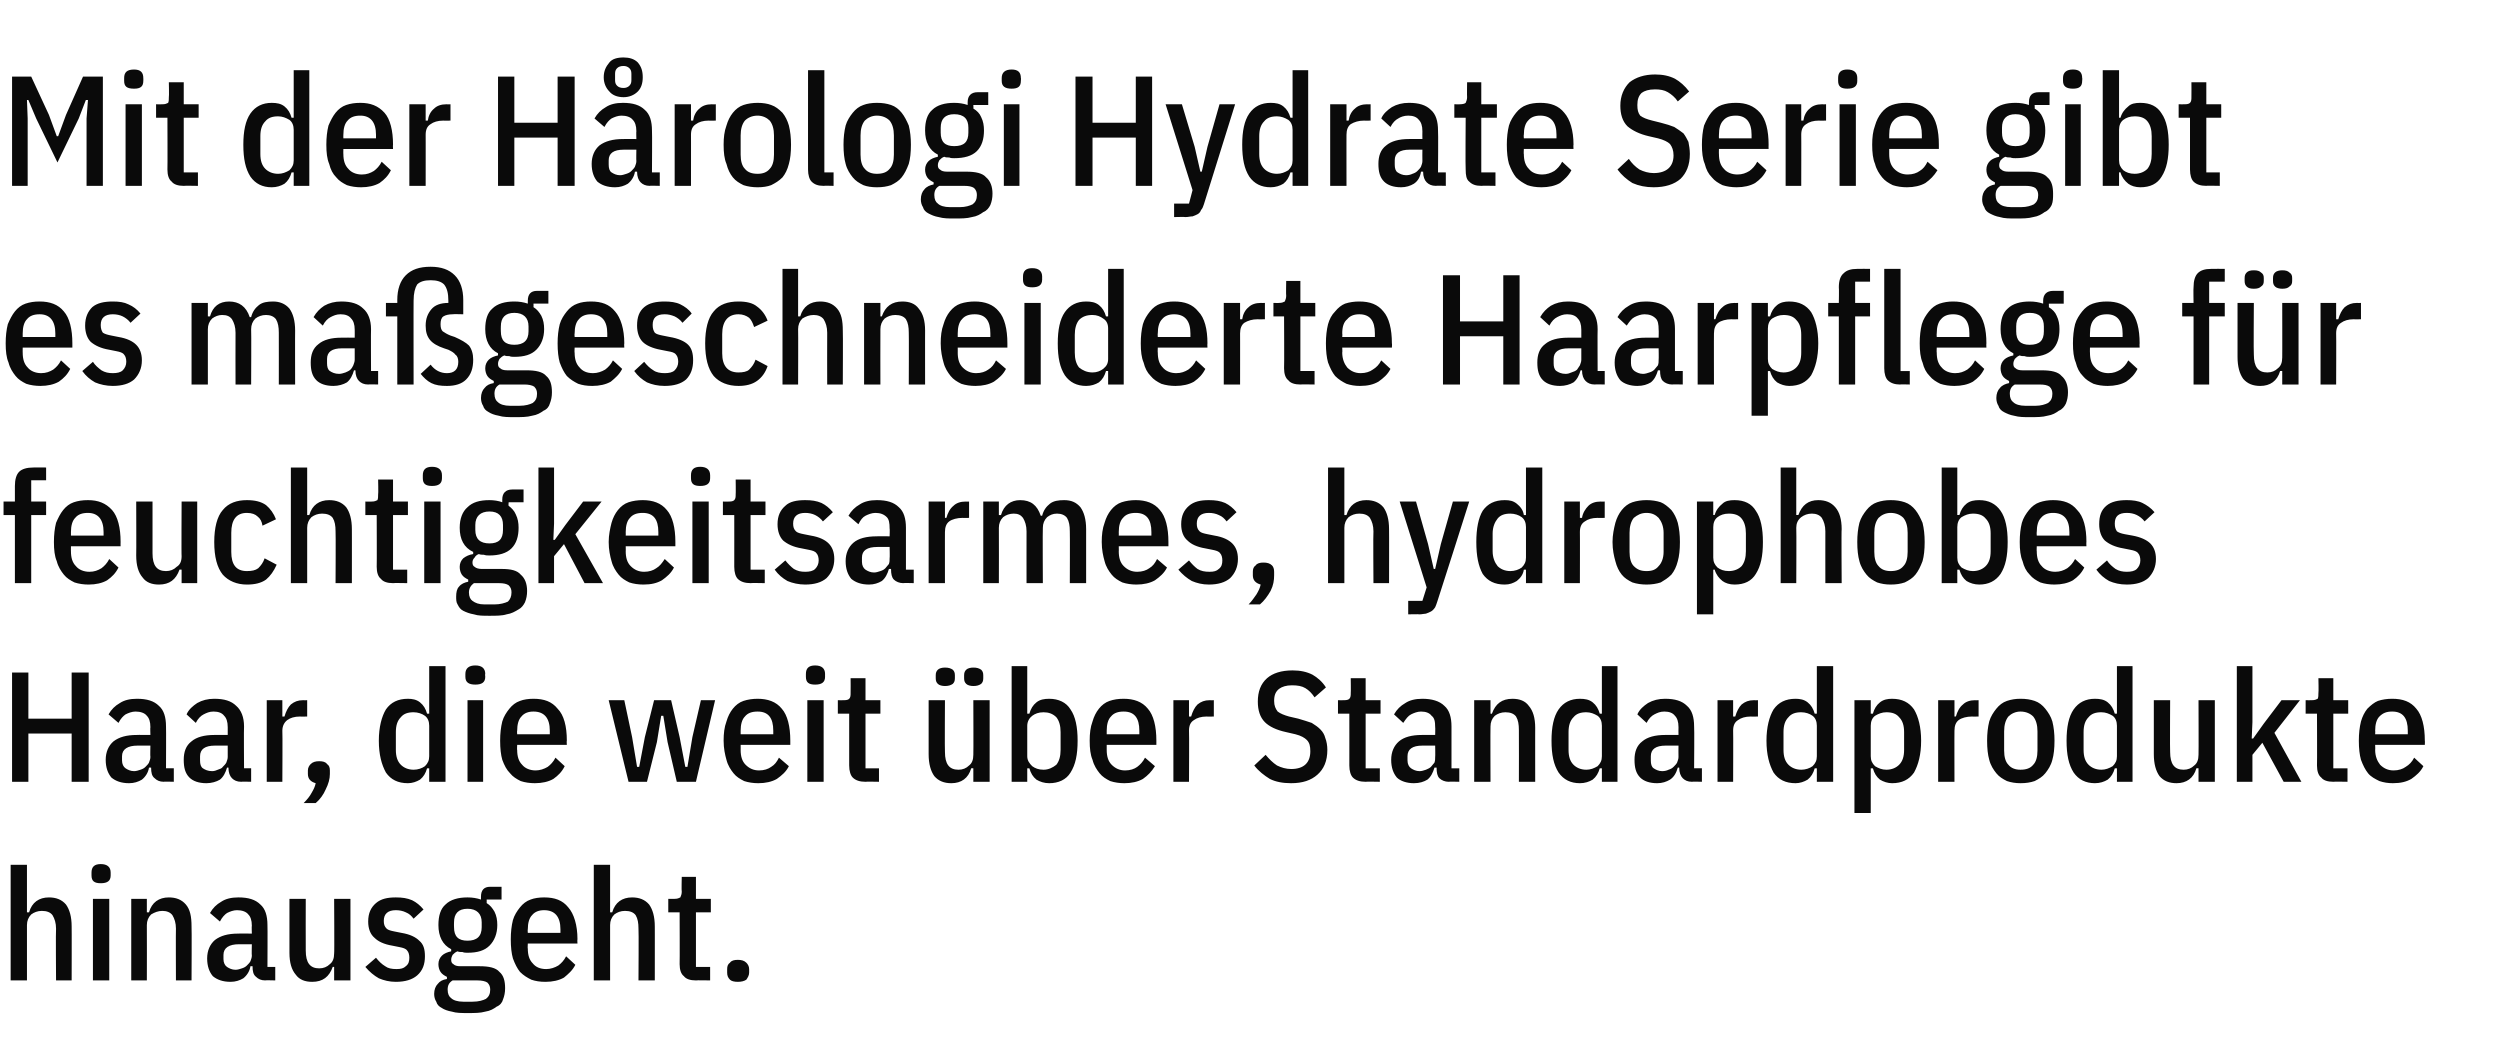
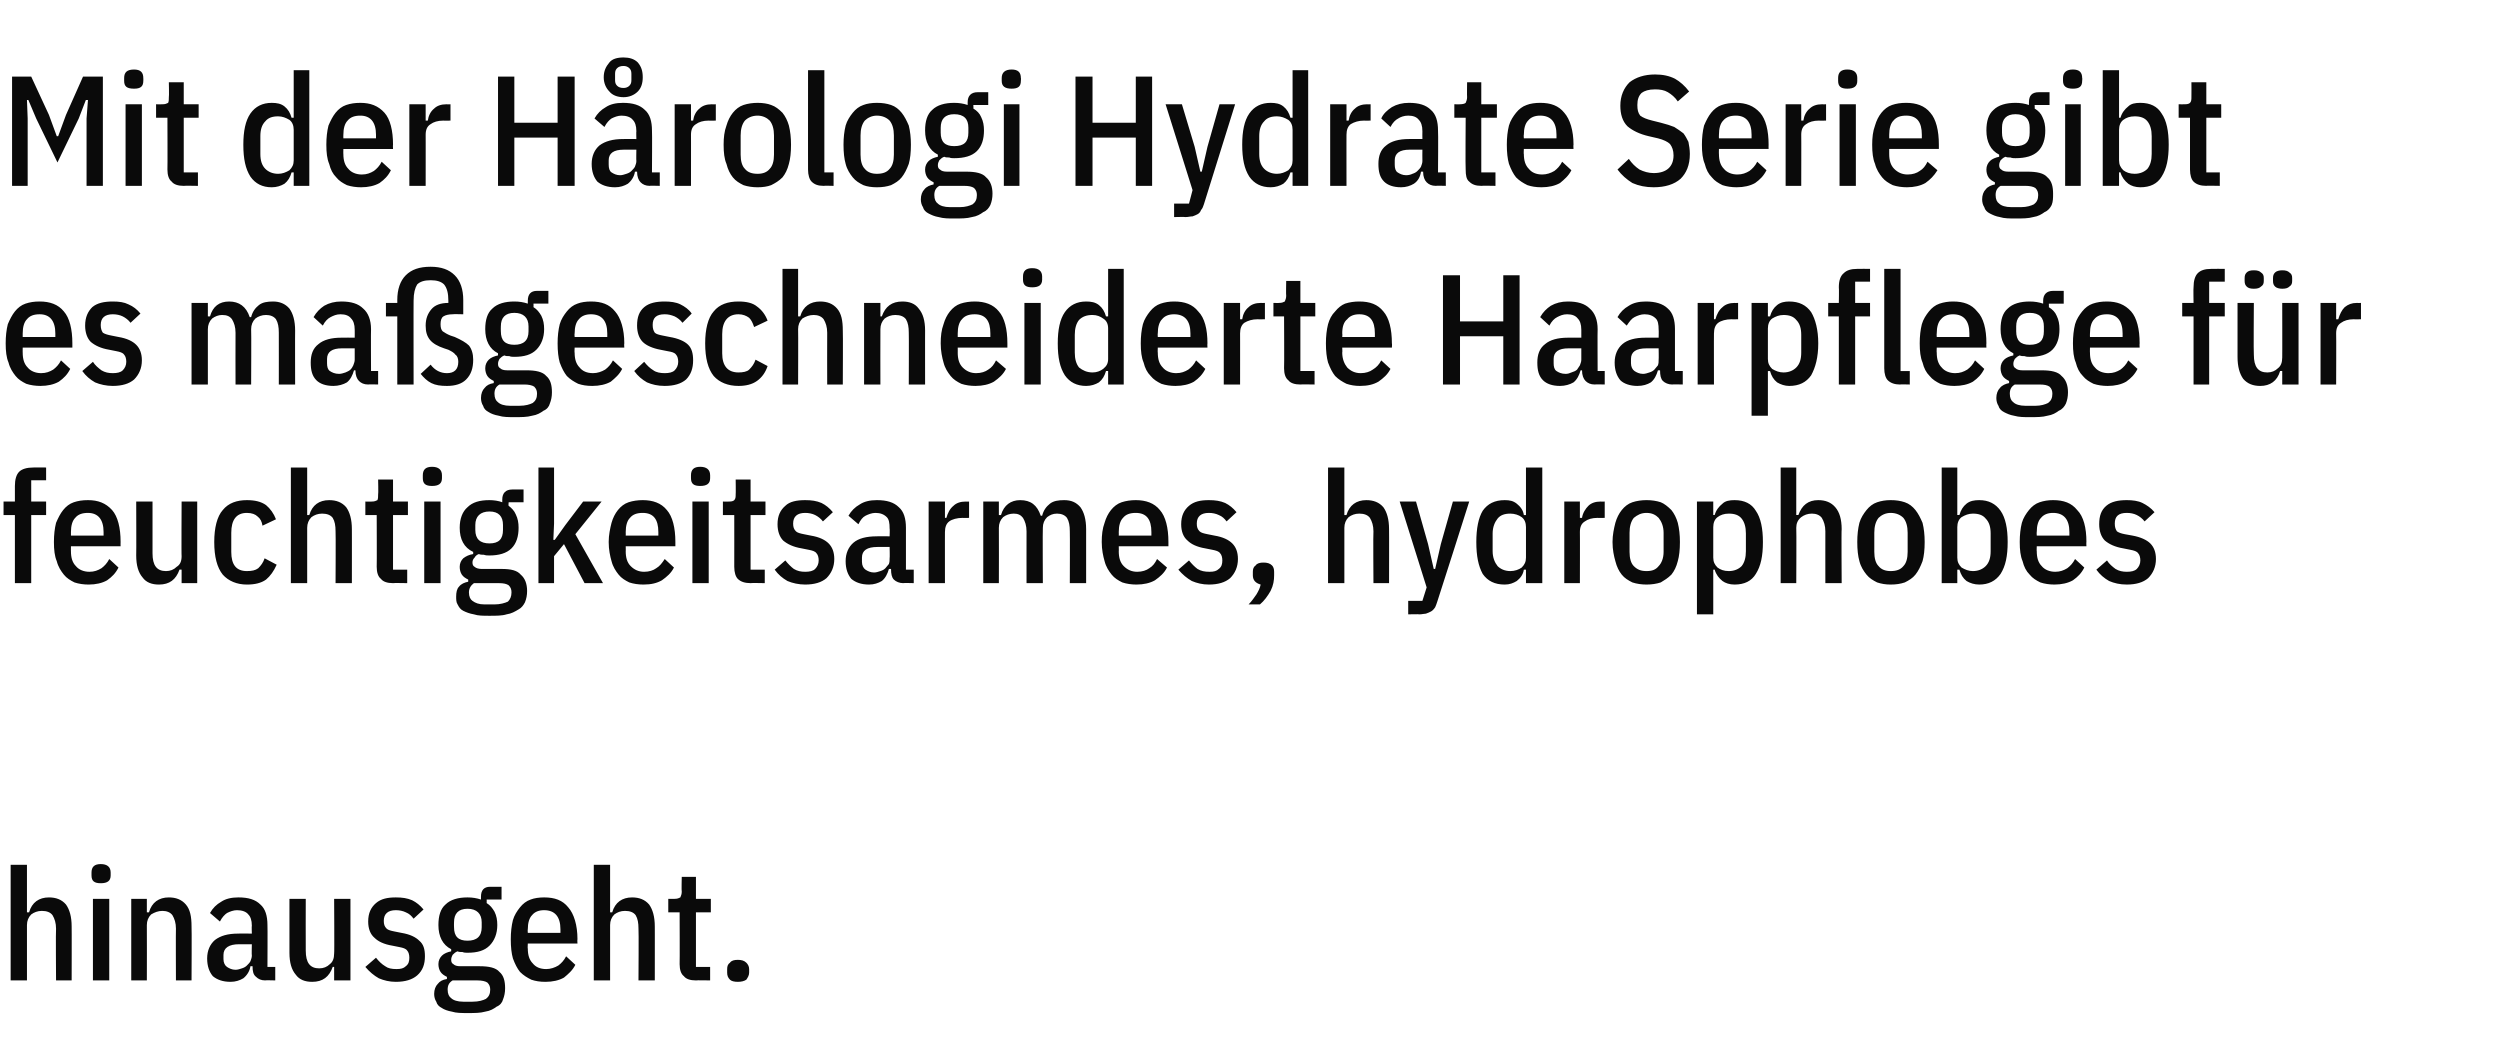
<svg xmlns="http://www.w3.org/2000/svg" version="1.1" width="352.4px" height="149.8px" viewBox="0 -9 352.4 149.8" style="top:-9px">
  <desc>Mit der H rologi Hydrate Serie gibt es ma geschneiderte Haarpflege f r feuchtigkeitsarmes, hydrophobes Haar, die weit...</desc>
  <defs />
  <g id="Polygon310811">
    <path d="m1.5 112.9l2.3 0l0 6.7c0 0 .27.01.3 0c.4-1.4 1.4-2.1 2.8-2.1c1 0 1.8.3 2.4 1c.5.7.8 1.7.8 3.1c.02-.03 0 7.6 0 7.6l-2.2 0c0 0-.05-7.32 0-7.3c0-.8-.2-1.4-.5-1.9c-.3-.4-.8-.6-1.5-.6c-.6 0-1.1.2-1.5.5c-.4.4-.6.9-.6 1.5c.01.04 0 7.8 0 7.8l-2.3 0l0-16.3zm14.1 1.5c0 .8-.5 1.1-1.4 1.1c-.9 0-1.3-.3-1.3-1.1c0 0 0-.4 0-.4c0-.8.4-1.2 1.3-1.2c.9 0 1.4.4 1.4 1.2c0-.02 0 .4 0 .4c0 0 0-.02 0 0zm-2.5 3.3l2.3 0l0 11.5l-2.3 0l0-11.5zm5.4 11.5l0-11.5l2.2 0l0 1.9c0 0 .29.01.3 0c.4-1.4 1.4-2.1 2.8-2.1c1 0 1.8.3 2.4 1c.6.7.8 1.7.8 3.1c.04-.03 0 7.6 0 7.6l-2.2 0c0 0-.03-7.32 0-7.3c0-.8-.2-1.4-.5-1.9c-.3-.4-.8-.6-1.4-.6c-.6 0-1.1.2-1.6.5c-.4.4-.6.9-.6 1.5c.02.04 0 7.8 0 7.8l-2.2 0zm18.9 0c-.6 0-1-.2-1.3-.5c-.4-.3-.5-.8-.5-1.5c0 0-.3 0-.3 0c-.1.7-.5 1.3-1 1.7c-.5.3-1.1.5-1.8.5c-1.1 0-1.9-.3-2.5-.8c-.5-.6-.8-1.4-.8-2.5c0-1.1.4-2 1.1-2.6c.8-.6 1.8-.9 3.3-.9c-.03-.02 1.9 0 1.9 0c0 0-.04-1.12 0-1.1c0-.8-.2-1.3-.5-1.6c-.3-.4-.9-.6-1.6-.6c-.5 0-1 .2-1.4.4c-.3.2-.7.6-1 1.2c0 0-1.4-1.2-1.4-1.2c.4-.7.9-1.2 1.6-1.6c.6-.4 1.4-.6 2.4-.6c1.4 0 2.4.3 3.1 1c.7.6 1 1.6 1 2.9c.03-.01 0 5.9 0 5.9l1.1 0l0 1.9c0 0-1.44-.04-1.4 0zm-4.2-1.5c.3 0 .6-.1.9-.2c.3-.1.5-.2.7-.4c.2-.2.4-.4.5-.6c.1-.3.2-.5.2-.8c-.04-.02 0-1.6 0-1.6c0 0-1.82 0-1.8 0c-1.4 0-2.2.5-2.2 1.5c0 0 0 .6 0 .6c0 .5.2.9.5 1.1c.3.2.7.4 1.2.4zm13.9-.4c0 0-.24-.03-.2 0c-.5 1.4-1.4 2.1-2.9 2.1c-1 0-1.8-.3-2.3-1c-.6-.7-.9-1.7-.9-3.1c.01.01 0-7.6 0-7.6l2.3 0c0 0-.02 7.3 0 7.3c0 1.7.6 2.5 1.9 2.5c.6 0 1.1-.2 1.5-.6c.4-.3.6-.8.6-1.5c.05.04 0-7.7 0-7.7l2.3 0l0 11.5l-2.3 0l0-1.9zm8.7 2.1c-.9 0-1.7-.2-2.4-.5c-.7-.4-1.3-.9-1.9-1.6c0 0 1.5-1.3 1.5-1.3c.4.5.8.9 1.3 1.2c.4.3.9.4 1.6.4c.6 0 1-.1 1.3-.4c.4-.3.5-.7.5-1.2c0-.4-.1-.8-.3-1c-.2-.3-.6-.4-1.1-.5c0 0-1-.2-1-.2c-1.2-.2-2-.6-2.5-1.1c-.6-.5-.9-1.3-.9-2.3c0-1.2.4-2 1.1-2.6c.7-.6 1.6-.8 2.8-.8c.9 0 1.6.1 2.3.4c.6.3 1.1.7 1.6 1.3c0 0-1.4 1.3-1.4 1.3c-.3-.4-.6-.7-1.1-.9c-.4-.2-.9-.3-1.4-.3c-1.1 0-1.7.5-1.7 1.5c0 .5.1.8.4 1.1c.2.2.6.3 1.1.4c0 0 1 .2 1 .2c1.2.2 2 .6 2.5 1.1c.6.5.8 1.2.8 2.2c0 1.1-.3 2-1.1 2.7c-.7.6-1.7.9-3 .9zm15.4.9c0 .6-.1 1.1-.3 1.6c-.1.4-.4.8-.9 1c-.4.3-.9.6-1.6.7c-.7.2-1.5.2-2.5.2c-.8 0-1.6 0-2.2-.2c-.6-.1-1.1-.3-1.4-.5c-.4-.2-.7-.5-.8-.9c-.2-.3-.3-.7-.3-1.1c0-.6.2-1.1.5-1.4c.3-.4.7-.6 1.3-.7c0 0 0-.3 0-.3c-.4-.2-.7-.4-.9-.7c-.2-.3-.3-.7-.3-1.1c0-.5.2-.9.5-1.2c.3-.3.8-.5 1.3-.6c0 0 0-.3 0-.3c-1.2-.6-1.8-1.8-1.8-3.4c0-1.3.3-2.3 1-2.9c.7-.7 1.8-1 3.1-1c.7 0 1.3.1 1.9.3c0 0 0-.4 0-.4c0-.9.4-1.4 1.3-1.4c.05 0 1.6 0 1.6 0l0 1.8l-2.1 0c0 0 .02.52 0 .5c.5.3.8.7 1.1 1.2c.3.6.4 1.2.4 1.9c0 1.2-.4 2.2-1.1 2.9c-.7.7-1.7 1-3.1 1c-.2 0-.5 0-.7-.1c-.3 0-.5 0-.7-.1c-.3.1-.5.3-.7.5c-.1.2-.2.4-.2.7c0 .3.1.5.3.6c.2.2.5.3 1 .3c0 0 2.7 0 2.7 0c1.3 0 2.3.2 2.8.8c.6.5.8 1.3.8 2.3zm-2.1.2c0-.4-.1-.7-.4-1c-.3-.2-.8-.3-1.4-.3c0 0-3.5 0-3.5 0c-.5.3-.7.7-.7 1.3c0 .6.2 1 .5 1.2c.3.3.9.5 1.7.5c0 0 1.3 0 1.3 0c.9 0 1.5-.2 1.9-.4c.4-.3.6-.7.6-1.3zm-5.1-8.8c0 1.3.6 1.9 1.9 1.9c1.3 0 2-.6 2-1.9c0 0 0-.7 0-.7c0-1.2-.7-1.9-2-1.9c-1.3 0-1.9.7-1.9 1.9c-.02.04 0 .7 0 .7c0 0-.02 0 0 0zm12.9 7.7c-.8 0-1.4-.1-2-.3c-.6-.3-1.1-.6-1.6-1.1c-.4-.5-.7-1.1-1-1.9c-.2-.7-.3-1.6-.3-2.7c0-1 .1-1.9.3-2.7c.2-.7.6-1.3 1-1.8c.4-.5.9-.9 1.5-1.1c.5-.2 1.2-.3 1.9-.3c1.5 0 2.6.4 3.4 1.4c.8.9 1.3 2.5 1.3 4.5c-.04.04 0 .6 0 .6l-7 0c0 0-.04.74 0 .7c0 .9.2 1.6.7 2.1c.4.5 1 .8 1.9.8c.6 0 1.2-.2 1.7-.5c.4-.3.8-.7 1.1-1.3c0 0 1.3 1.2 1.3 1.2c-.4.8-1 1.3-1.6 1.8c-.7.4-1.6.6-2.6.6zm2.1-7.4c0-1.8-.8-2.7-2.3-2.7c-.7 0-1.3.2-1.7.7c-.4.4-.6 1.1-.6 2c-.04.03 0 .5 0 .5l4.6 0l0-.5c0 0-.04.03 0 0zm4.7-9.1l2.3 0l0 6.7c0 0 .26.01.3 0c.4-1.4 1.4-2.1 2.8-2.1c1 0 1.8.3 2.4 1c.5.7.8 1.7.8 3.1c.01-.03 0 7.6 0 7.6l-2.3 0c0 0 .05-7.32 0-7.3c0-.8-.1-1.4-.4-1.9c-.3-.4-.8-.6-1.5-.6c-.6 0-1.1.2-1.5.5c-.4.4-.6.9-.6 1.5c0 .04 0 7.8 0 7.8l-2.3 0l0-16.3zm14.4 16.3c-.8 0-1.4-.2-1.7-.6c-.4-.3-.6-.9-.6-1.7c.03.02 0-7.3 0-7.3l-1.6 0l0-1.9c0 0 .93.02.9 0c.4 0 .6-.1.8-.2c.1-.2.2-.5.2-.8c-.05-.04 0-2.1 0-2.1l2 0l0 3.1l2.1 0l0 1.9l-2.1 0l0 7.7l2 0l0 1.9c0 0-2-.04-2 0zm5.9.2c-.5 0-.9-.1-1.1-.3c-.3-.3-.4-.6-.4-1c0 0 0-.5 0-.5c0-.4.1-.7.4-.9c.2-.3.6-.4 1.1-.4c.5 0 .9.1 1.2.4c.2.2.4.5.4.9c0 0 0 .5 0 .5c0 .4-.2.7-.4 1c-.3.2-.7.3-1.2.3z" stroke="none" fill="#0a0a0a" />
  </g>
  <g id="Polygon310810">
-     <path d="m10.1 94.4l-6.1 0l0 6.8l-2.3 0l0-15.4l2.3 0l0 6.5l6.1 0l0-6.5l2.4 0l0 15.4l-2.4 0l0-6.8zm13 6.8c-.6 0-1-.2-1.3-.5c-.4-.3-.5-.8-.5-1.5c0 0-.3 0-.3 0c-.1.7-.5 1.3-1 1.7c-.5.3-1.1.5-1.8.5c-1.1 0-1.9-.3-2.5-.8c-.5-.6-.8-1.4-.8-2.5c0-1.1.4-2 1.1-2.6c.8-.6 1.8-.9 3.3-.9c-.03-.02 1.9 0 1.9 0c0 0-.04-1.12 0-1.1c0-.8-.2-1.3-.5-1.6c-.3-.4-.9-.6-1.6-.6c-.5 0-1 .2-1.4.4c-.3.2-.7.6-1 1.2c0 0-1.4-1.2-1.4-1.2c.4-.7.9-1.2 1.6-1.6c.6-.4 1.4-.6 2.4-.6c1.4 0 2.4.3 3.1 1c.7.6 1 1.6 1 2.9c.03-.01 0 5.9 0 5.9l1.1 0l0 1.9c0 0-1.44-.04-1.4 0zm-4.2-1.5c.3 0 .6-.1.9-.2c.3-.1.5-.2.7-.4c.2-.2.4-.4.5-.6c.1-.3.2-.5.2-.8c-.04-.02 0-1.6 0-1.6c0 0-1.82 0-1.8 0c-1.4 0-2.2.5-2.2 1.5c0 0 0 .6 0 .6c0 .5.2.9.5 1.1c.3.2.7.4 1.2.4zm15.1 1.5c-.6 0-1-.2-1.3-.5c-.3-.3-.5-.8-.5-1.5c0 0-.2 0-.2 0c-.2.7-.5 1.3-1 1.7c-.5.3-1.2.5-1.9.5c-1.1 0-1.9-.3-2.4-.8c-.6-.6-.8-1.4-.8-2.5c0-1.1.3-2 1.1-2.6c.7-.6 1.8-.9 3.2-.9c.01-.02 1.9 0 1.9 0c0 0 0-1.12 0-1.1c0-.8-.2-1.3-.5-1.6c-.3-.4-.8-.6-1.5-.6c-.6 0-1 .2-1.4.4c-.4.2-.8.6-1.1 1.2c0 0-1.3-1.2-1.3-1.2c.3-.7.9-1.2 1.5-1.6c.7-.4 1.5-.6 2.4-.6c1.4 0 2.4.3 3.1 1c.7.6 1.1 1.6 1.1 2.9c-.04-.01 0 5.9 0 5.9l1 0l0 1.9c0 0-1.41-.04-1.4 0zm-4.1-1.5c.3 0 .6-.1.8-.2c.3-.1.6-.2.7-.4c.2-.2.4-.4.5-.6c.1-.3.2-.5.2-.8c0-.02 0-1.6 0-1.6c0 0-1.78 0-1.8 0c-1.4 0-2.1.5-2.1 1.5c0 0 0 .6 0 .6c0 .5.1.9.4 1.1c.3.2.7.4 1.3.4zm7.7 1.5l0-11.5l2.2 0l0 2.3c0 0 .31-.01.3 0c.2-.7.5-1.3.9-1.7c.5-.4 1-.6 1.7-.6c.02.02.6 0 .6 0l0 2.3c0 0-.97.03-1 0c-.8 0-1.4.2-1.8.5c-.4.3-.7.8-.7 1.5c.04-.03 0 7.2 0 7.2l-2.2 0zm7.4-2.9c.5 0 .9.1 1.1.4c.3.2.4.5.4.9c0 0 0 .5 0 .5c0 .7-.2 1.4-.6 2.2c-.3.7-.8 1.4-1.4 1.9c0 0-1.7 0-1.7 0c.5-.5.9-1 1.1-1.4c.3-.5.5-.9.6-1.4c-.7-.2-1.1-.6-1.1-1.3c0 0 0-.5 0-.5c0-.4.2-.7.4-.9c.3-.3.7-.4 1.2-.4zm15.5 1c0 0-.26-.01-.3 0c-.2.7-.5 1.2-1 1.6c-.5.3-1.1.5-1.7.5c-1.4 0-2.4-.5-3.1-1.5c-.6-1.1-1-2.5-1-4.5c0-1.9.4-3.4 1-4.4c.7-1 1.7-1.5 3.1-1.5c.6 0 1.2.1 1.7.5c.5.4.8.9 1 1.6c.04-.01.3 0 .3 0l0-6.7l2.3 0l0 16.3l-2.3 0l0-1.9zm-2.2.2c.6 0 1.2-.2 1.6-.5c.4-.4.6-.8.6-1.4c0 0 0-4.3 0-4.3c0-.6-.2-1.1-.6-1.4c-.4-.3-1-.5-1.6-.5c-.8 0-1.4.2-1.8.7c-.5.5-.7 1.2-.7 2.1c0 0 0 2.5 0 2.5c0 .9.2 1.6.7 2.1c.4.4 1 .7 1.8.7zm10.1-13.1c0 .8-.5 1.1-1.4 1.1c-.9 0-1.4-.3-1.4-1.1c0 0 0-.4 0-.4c0-.8.5-1.2 1.4-1.2c.9 0 1.4.4 1.4 1.2c-.05-.02 0 .4 0 .4c0 0-.05-.02 0 0zm-2.5 3.3l2.2 0l0 11.5l-2.2 0l0-11.5zm9.5 11.7c-.7 0-1.4-.1-2-.3c-.6-.3-1.1-.6-1.5-1.1c-.5-.5-.8-1.1-1.1-1.9c-.2-.7-.3-1.6-.3-2.7c0-1 .1-1.9.3-2.7c.2-.7.6-1.3 1-1.8c.4-.5.9-.9 1.5-1.1c.5-.2 1.2-.3 1.9-.3c1.5 0 2.6.4 3.4 1.4c.9.9 1.3 2.5 1.3 4.5c-.04.04 0 .6 0 .6l-7 0c0 0-.04.74 0 .7c0 .9.2 1.6.7 2.1c.4.5 1.1.8 1.9.8c.6 0 1.2-.2 1.7-.5c.4-.3.8-.7 1.1-1.3c0 0 1.3 1.2 1.3 1.2c-.4.8-.9 1.3-1.6 1.8c-.7.4-1.6.6-2.6.6zm2.1-7.4c0-1.8-.8-2.7-2.3-2.7c-.7 0-1.3.2-1.7.7c-.4.4-.6 1.1-.6 2c-.04.03 0 .5 0 .5l4.6 0l0-.5c0 0-.04.03 0 0zm8.3-4.3l2.2 0l1.1 5.2l.7 4.2l.3 0l.8-4.2l1.3-5.2l2.4 0l1.2 5.2l.8 4.2l.3 0l.7-4.2l1.2-5.2l2 0l-2.7 11.5l-2.7 0l-1.3-5.6l-.6-3.7l-.3 0l-.6 3.7l-1.4 5.6l-2.6 0l-2.8-11.5zm21.1 11.7c-.7 0-1.4-.1-2-.3c-.6-.3-1.1-.6-1.5-1.1c-.4-.5-.8-1.1-1-1.9c-.2-.7-.4-1.6-.4-2.7c0-1 .1-1.9.4-2.7c.2-.7.5-1.3.9-1.8c.4-.5.9-.9 1.5-1.1c.6-.2 1.3-.3 2-.3c1.4 0 2.6.4 3.4 1.4c.8.9 1.2 2.5 1.2 4.5c.01.04 0 .6 0 .6l-7 0c0 0 .01.74 0 .7c0 .9.2 1.6.7 2.1c.5.5 1.1.8 1.9.8c.7 0 1.3-.2 1.7-.5c.5-.3.8-.7 1.1-1.3c0 0 1.4 1.2 1.4 1.2c-.4.8-1 1.3-1.7 1.8c-.7.4-1.6.6-2.6.6zm2.1-7.4c0-1.8-.7-2.7-2.2-2.7c-.8 0-1.4.2-1.8.7c-.4.4-.6 1.1-.6 2c.01.03 0 .5 0 .5l4.6 0l0-.5c0 0 .01.03 0 0zm7.3-7.6c0 .8-.5 1.1-1.4 1.1c-.9 0-1.3-.3-1.3-1.1c0 0 0-.4 0-.4c0-.8.4-1.2 1.3-1.2c.9 0 1.4.4 1.4 1.2c-.01-.02 0 .4 0 .4c0 0-.01-.02 0 0zm-2.5 3.3l2.3 0l0 11.5l-2.3 0l0-11.5zm8.2 11.5c-.8 0-1.4-.2-1.8-.6c-.3-.3-.5-.9-.5-1.7c0 .02 0-7.3 0-7.3l-1.6 0l0-1.9c0 0 .9.02.9 0c.4 0 .6-.1.7-.2c.2-.2.2-.5.2-.8c.02-.04 0-2.1 0-2.1l2.1 0l0 3.1l2.1 0l0 1.9l-2.1 0l0 7.7l1.9 0l0 1.9c0 0-1.93-.04-1.9 0zm15.2-1.9c0 0-.25-.03-.3 0c-.4 1.4-1.4 2.1-2.8 2.1c-1 0-1.8-.3-2.4-1c-.5-.7-.8-1.7-.8-3.1c0 .01 0-7.6 0-7.6l2.3 0c0 0-.04 7.3 0 7.3c0 1.7.6 2.5 1.9 2.5c.6 0 1.1-.2 1.5-.6c.4-.3.6-.8.6-1.5c.03.04 0-7.7 0-7.7l2.3 0l0 11.5l-2.3 0l0-1.9zm-4-11.6c-.4 0-.8-.1-1-.3c-.2-.2-.3-.4-.3-.8c0 0 0-.4 0-.4c0-.4.1-.6.3-.8c.2-.2.6-.3 1-.3c.5 0 .8.1 1.1.3c.2.2.3.4.3.8c0 0 0 .4 0 .4c0 .4-.1.6-.3.8c-.3.2-.6.3-1.1.3zm4 0c-.4 0-.8-.1-1-.3c-.2-.2-.3-.4-.3-.8c0 0 0-.4 0-.4c0-.4.1-.6.3-.8c.2-.2.6-.3 1-.3c.5 0 .8.1 1.1.3c.2.2.3.4.3.8c0 0 0 .4 0 .4c0 .4-.1.6-.3.8c-.3.2-.6.3-1.1.3zm5.4-2.8l2.2 0l0 6.7c0 0 .31-.01.3 0c.2-.7.5-1.2 1-1.6c.5-.4 1.1-.5 1.8-.5c1.3 0 2.4.5 3 1.5c.7 1 1 2.5 1 4.4c0 2-.3 3.4-1 4.5c-.6 1-1.7 1.5-3 1.5c-.7 0-1.3-.2-1.8-.5c-.5-.4-.8-.9-1-1.6c.01-.01-.3 0-.3 0l0 1.9l-2.2 0l0-16.3zm4.5 14.6c.7 0 1.3-.3 1.8-.7c.4-.5.6-1.2.6-2.1c0 0 0-2.5 0-2.5c0-.9-.2-1.6-.6-2.1c-.5-.5-1.1-.7-1.8-.7c-.7 0-1.2.2-1.6.5c-.4.3-.7.8-.7 1.4c0 0 0 4.3 0 4.3c0 .6.3 1 .7 1.4c.4.3.9.5 1.6.5zm11.4 1.9c-.7 0-1.4-.1-2-.3c-.6-.3-1.1-.6-1.5-1.1c-.4-.5-.8-1.1-1-1.9c-.3-.7-.4-1.6-.4-2.7c0-1 .1-1.9.4-2.7c.2-.7.5-1.3.9-1.8c.4-.5.9-.9 1.5-1.1c.6-.2 1.2-.3 2-.3c1.4 0 2.6.4 3.4 1.4c.8.9 1.2 2.5 1.2 4.5c-.01.04 0 .6 0 .6l-7 0c0 0 0 .74 0 .7c0 .9.2 1.6.7 2.1c.5.5 1.1.8 1.9.8c.7 0 1.3-.2 1.7-.5c.4-.3.8-.7 1.1-1.3c0 0 1.4 1.2 1.4 1.2c-.5.8-1 1.3-1.7 1.8c-.7.4-1.6.6-2.6.6zm2.1-7.4c0-1.8-.7-2.7-2.2-2.7c-.8 0-1.4.2-1.8.7c-.4.4-.6 1.1-.6 2c0 .03 0 .5 0 .5l4.6 0l0-.5c0 0 0 .03 0 0zm4.8 7.2l0-11.5l2.2 0l0 2.3c0 0 .3-.01.3 0c.2-.7.5-1.3.9-1.7c.5-.4 1-.6 1.7-.6c.02.02.6 0 .6 0l0 2.3c0 0-.98.03-1 0c-.8 0-1.4.2-1.8.5c-.5.3-.7.8-.7 1.5c.04-.03 0 7.2 0 7.2l-2.2 0zm16.6.2c-1.2 0-2.2-.2-3-.6c-.8-.5-1.6-1.1-2.2-1.9c0 0 1.6-1.5 1.6-1.5c.5.6 1 1.1 1.6 1.5c.6.3 1.3.5 2 .5c1.8 0 2.7-.9 2.7-2.5c0-.7-.1-1.2-.5-1.6c-.3-.3-.8-.6-1.6-.8c0 0-1.3-.3-1.3-.3c-1.4-.3-2.4-.8-3-1.4c-.7-.7-1-1.7-1-2.9c0-1.4.4-2.5 1.3-3.3c.8-.7 2-1.1 3.6-1.1c1.1 0 2 .2 2.8.6c.7.4 1.4 1 1.9 1.8c0 0-1.6 1.4-1.6 1.4c-.4-.6-.8-1-1.3-1.3c-.5-.3-1.1-.4-1.9-.4c-.8 0-1.4.2-1.8.5c-.5.4-.7.9-.7 1.7c0 .7.2 1.1.5 1.5c.4.3.9.5 1.6.7c0 0 1.3.3 1.3.3c.7.2 1.3.4 1.9.6c.5.3.9.6 1.2.9c.4.4.6.8.7 1.2c.2.5.3 1.1.3 1.7c0 1.6-.5 2.7-1.4 3.5c-.9.8-2.1 1.2-3.7 1.2zm10.5-.2c-.8 0-1.4-.2-1.8-.6c-.3-.3-.5-.9-.5-1.7c.01.02 0-7.3 0-7.3l-1.6 0l0-1.9c0 0 .9.02.9 0c.4 0 .6-.1.7-.2c.2-.2.2-.5.2-.8c.03-.04 0-2.1 0-2.1l2.1 0l0 3.1l2.1 0l0 1.9l-2.1 0l0 7.7l2 0l0 1.9c0 0-2.03-.04-2 0zm11.7 0c-.5 0-1-.2-1.3-.5c-.3-.3-.4-.8-.4-1.5c0 0-.3 0-.3 0c-.2.7-.5 1.3-1 1.7c-.5.3-1.1.5-1.9.5c-1 0-1.9-.3-2.4-.8c-.5-.6-.8-1.4-.8-2.5c0-1.1.4-2 1.1-2.6c.7-.6 1.8-.9 3.2-.9c.04-.02 1.9 0 1.9 0c0 0 .03-1.12 0-1.1c0-.8-.1-1.3-.5-1.6c-.3-.4-.8-.6-1.5-.6c-.5 0-1 .2-1.4.4c-.4.2-.7.6-1.1 1.2c0 0-1.3-1.2-1.3-1.2c.4-.7.9-1.2 1.6-1.6c.6-.4 1.4-.6 2.4-.6c1.3 0 2.4.3 3.1 1c.7.6 1 1.6 1 2.9c0-.01 0 5.9 0 5.9l1.1 0l0 1.9c0 0-1.48-.04-1.5 0zm-4.1-1.5c.3 0 .6-.1.9-.2c.2-.1.5-.2.7-.4c.2-.2.3-.4.5-.6c.1-.3.1-.5.1-.8c.03-.02 0-1.6 0-1.6c0 0-1.75 0-1.8 0c-1.4 0-2.1.5-2.1 1.5c0 0 0 .6 0 .6c0 .5.2.9.5 1.1c.3.2.7.4 1.2.4zm7.7 1.5l0-11.5l2.3 0l0 1.9c0 0 .24.01.2 0c.5-1.4 1.4-2.1 2.9-2.1c1 0 1.8.3 2.3 1c.6.7.9 1.7.9 3.1c-.01-.03 0 7.6 0 7.6l-2.3 0c0 0 .02-7.32 0-7.3c0-.8-.1-1.4-.4-1.9c-.3-.4-.8-.6-1.5-.6c-.6 0-1.1.2-1.5.5c-.4.4-.6.9-.6 1.5c-.03.04 0 7.8 0 7.8l-2.3 0zm18-1.9c0 0-.28-.01-.3 0c-.2.7-.5 1.2-1 1.6c-.5.3-1.1.5-1.8.5c-1.3 0-2.3-.5-3-1.5c-.7-1.1-1-2.5-1-4.5c0-1.9.3-3.4 1-4.4c.7-1 1.7-1.5 3-1.5c.7 0 1.3.1 1.8.5c.5.4.8.9 1 1.6c.02-.01.3 0 .3 0l0-6.7l2.2 0l0 16.3l-2.2 0l0-1.9zm-2.2.2c.6 0 1.1-.2 1.6-.5c.4-.4.6-.8.6-1.4c0 0 0-4.3 0-4.3c0-.6-.2-1.1-.6-1.4c-.5-.3-1-.5-1.6-.5c-.8 0-1.4.2-1.8.7c-.5.5-.7 1.2-.7 2.1c0 0 0 2.5 0 2.5c0 .9.2 1.6.7 2.1c.4.4 1 .7 1.8.7zm14.9 1.7c-.6 0-1-.2-1.3-.5c-.3-.3-.5-.8-.5-1.5c0 0-.2 0-.2 0c-.2.7-.5 1.3-1.1 1.7c-.5.3-1.1.5-1.8.5c-1.1 0-1.9-.3-2.4-.8c-.6-.6-.8-1.4-.8-2.5c0-1.1.3-2 1.1-2.6c.7-.6 1.8-.9 3.2-.9c-.01-.02 1.9 0 1.9 0c0 0-.02-1.12 0-1.1c0-.8-.2-1.3-.5-1.6c-.3-.4-.8-.6-1.5-.6c-.6 0-1 .2-1.4.4c-.4.2-.8.6-1.1 1.2c0 0-1.3-1.2-1.3-1.2c.3-.7.9-1.2 1.5-1.6c.7-.4 1.5-.6 2.4-.6c1.4 0 2.4.3 3.1 1c.7.6 1 1.6 1 2.9c.05-.01 0 5.9 0 5.9l1.1 0l0 1.9c0 0-1.43-.04-1.4 0zm-4.2-1.5c.4 0 .7-.1.9-.2c.3-.1.5-.2.7-.4c.2-.2.4-.4.5-.6c.1-.3.2-.5.2-.8c-.02-.02 0-1.6 0-1.6c0 0-1.8 0-1.8 0c-1.4 0-2.1.5-2.1 1.5c0 0 0 .6 0 .6c0 .5.1.9.4 1.1c.3.2.7.4 1.2.4zm7.8 1.5l0-11.5l2.2 0l0 2.3c0 0 .29-.01.3 0c.2-.7.5-1.3.9-1.7c.5-.4 1-.6 1.7-.6c.01.02.6 0 .6 0l0 2.3c0 0-.99.03-1 0c-.8 0-1.4.2-1.8.5c-.5.3-.7.8-.7 1.5c.03-.03 0 7.2 0 7.2l-2.2 0zm14-1.9c0 0-.27-.01-.3 0c-.2.7-.5 1.2-1 1.6c-.5.3-1.1.5-1.7.5c-1.4 0-2.4-.5-3.1-1.5c-.6-1.1-1-2.5-1-4.5c0-1.9.4-3.4 1-4.4c.7-1 1.7-1.5 3.1-1.5c.6 0 1.2.1 1.7.5c.5.4.8.9 1 1.6c.03-.01.3 0 .3 0l0-6.7l2.3 0l0 16.3l-2.3 0l0-1.9zm-2.2.2c.6 0 1.2-.2 1.6-.5c.4-.4.6-.8.6-1.4c0 0 0-4.3 0-4.3c0-.6-.2-1.1-.6-1.4c-.4-.3-1-.5-1.6-.5c-.8 0-1.4.2-1.8.7c-.5.5-.7 1.2-.7 2.1c0 0 0 2.5 0 2.5c0 .9.2 1.6.7 2.1c.4.4 1 .7 1.8.7zm7.5-9.8l2.3 0l0 1.9c0 0 .27-.01.3 0c.2-.7.5-1.2 1-1.6c.5-.4 1.1-.5 1.7-.5c1.4 0 2.4.5 3.1 1.5c.6 1 1 2.5 1 4.4c0 2-.4 3.4-1 4.5c-.7 1-1.7 1.5-3.1 1.5c-.6 0-1.2-.2-1.7-.5c-.5-.4-.8-.9-1-1.6c-.03-.01-.3 0-.3 0l0 6.3l-2.3 0l0-15.9zm4.5 9.8c.8 0 1.4-.3 1.8-.7c.5-.5.7-1.2.7-2.1c0 0 0-2.5 0-2.5c0-.9-.2-1.6-.7-2.1c-.4-.5-1-.7-1.8-.7c-.6 0-1.1.2-1.6.5c-.4.3-.6.8-.6 1.4c0 0 0 4.3 0 4.3c0 .6.2 1 .6 1.4c.5.3 1 .5 1.6.5zm7.3 1.7l0-11.5l2.3 0l0 2.3c0 0 .24-.01.2 0c.2-.7.5-1.3 1-1.7c.4-.4 1-.6 1.7-.6c-.04.02.5 0 .5 0l0 2.3c0 0-.94.03-.9 0c-.8 0-1.5.2-1.9.5c-.4.3-.6.8-.6 1.5c-.02-.03 0 7.2 0 7.2l-2.3 0zm11.6.2c-.7 0-1.3-.1-1.9-.3c-.6-.3-1.1-.6-1.5-1.1c-.4-.5-.8-1.1-1-1.9c-.2-.7-.3-1.6-.3-2.7c0-1 .1-1.9.3-2.7c.2-.7.6-1.3 1-1.8c.4-.5.9-.9 1.5-1.1c.6-.2 1.2-.3 1.9-.3c.8 0 1.4.1 2 .3c.6.2 1.1.6 1.5 1.1c.4.5.8 1.1 1 1.8c.2.8.3 1.7.3 2.7c0 1.1-.1 2-.3 2.7c-.2.8-.6 1.4-1 1.9c-.4.5-.9.8-1.5 1.1c-.6.2-1.2.3-2 .3zm0-1.9c.8 0 1.4-.2 1.8-.7c.4-.4.6-1.1.6-2c0 0 0-2.7 0-2.7c0-.9-.2-1.6-.6-2.1c-.4-.4-1-.7-1.8-.7c-.7 0-1.3.3-1.7.7c-.4.5-.6 1.2-.6 2.1c0 0 0 2.7 0 2.7c0 .9.2 1.6.6 2c.4.5 1 .7 1.7.7zm13.6-.2c0 0-.28-.01-.3 0c-.2.7-.5 1.2-1 1.6c-.5.3-1.1.5-1.8.5c-1.3 0-2.3-.5-3-1.5c-.7-1.1-1-2.5-1-4.5c0-1.9.3-3.4 1-4.4c.7-1 1.7-1.5 3-1.5c.7 0 1.3.1 1.8.5c.5.4.8.9 1 1.6c.02-.01.3 0 .3 0l0-6.7l2.2 0l0 16.3l-2.2 0l0-1.9zm-2.2.2c.6 0 1.1-.2 1.6-.5c.4-.4.6-.8.6-1.4c0 0 0-4.3 0-4.3c0-.6-.2-1.1-.6-1.4c-.5-.3-1-.5-1.6-.5c-.8 0-1.4.2-1.8.7c-.5.5-.7 1.2-.7 2.1c0 0 0 2.5 0 2.5c0 .9.2 1.6.7 2.1c.4.4 1 .7 1.8.7zm13.7-.2c0 0-.26-.03-.3 0c-.4 1.4-1.4 2.1-2.8 2.1c-1 0-1.8-.3-2.4-1c-.5-.7-.8-1.7-.8-3.1c-.01.01 0-7.6 0-7.6l2.3 0c0 0-.04 7.3 0 7.3c0 1.7.6 2.5 1.9 2.5c.6 0 1.1-.2 1.5-.6c.4-.3.6-.8.6-1.5c.03.04 0-7.7 0-7.7l2.3 0l0 11.5l-2.3 0l0-1.9zm5.4-14.4l2.2 0l0 7.9l-.1 2.3l.2 0l1.5-2.1l2.5-3.3l2.6 0l-3.6 4.6l3.8 6.9l-2.5 0l-3-5.5l-1.4 1.7l0 3.8l-2.2 0l0-16.3zm13.6 16.3c-.8 0-1.4-.2-1.7-.6c-.4-.3-.6-.9-.6-1.7c.03.02 0-7.3 0-7.3l-1.6 0l0-1.9c0 0 .92.02.9 0c.4 0 .6-.1.8-.2c.1-.2.1-.5.1-.8c.05-.04 0-2.1 0-2.1l2.1 0l0 3.1l2.1 0l0 1.9l-2.1 0l0 7.7l2 0l0 1.9c0 0-2.01-.04-2 0zm8.4.2c-.7 0-1.3-.1-1.9-.3c-.6-.3-1.2-.6-1.6-1.1c-.4-.5-.7-1.1-1-1.9c-.2-.7-.3-1.6-.3-2.7c0-1 .1-1.9.3-2.7c.2-.7.5-1.3.9-1.8c.5-.5 1-.9 1.5-1.1c.6-.2 1.3-.3 2-.3c1.5 0 2.6.4 3.4 1.4c.8.9 1.2 2.5 1.2 4.5c.03.04 0 .6 0 .6l-7 0c0 0 .03.74 0 .7c0 .9.3 1.6.7 2.1c.5.5 1.1.8 1.9.8c.7 0 1.3-.2 1.7-.5c.5-.3.9-.7 1.2-1.3c0 0 1.3 1.2 1.3 1.2c-.4.8-1 1.3-1.7 1.8c-.7.4-1.5.6-2.6.6zm2.1-7.4c0-1.8-.7-2.7-2.2-2.7c-.8 0-1.3.2-1.8.7c-.4.4-.6 1.1-.6 2c.03.03 0 .5 0 .5l4.6 0l0-.5c0 0 .03.03 0 0z" stroke="none" fill="#0a0a0a" />
-   </g>
+     </g>
  <g id="Polygon310809">
-     <path d="m2.1 63.6l-1.6 0l0-1.9l1.6 0c0 0-.01-2.16 0-2.2c0-.9.2-1.6.6-2c.4-.4 1.1-.6 2-.6c-.04-.02 1.8 0 1.8 0l0 1.8l-2.1 0l0 3l2.1 0l0 1.9l-2.1 0l0 9.6l-2.3 0l0-9.6zm10.4 9.8c-.7 0-1.4-.1-2-.3c-.6-.3-1.1-.6-1.5-1.1c-.4-.5-.8-1.1-1-1.9c-.3-.7-.4-1.6-.4-2.7c0-1 .1-1.9.3-2.7c.3-.7.6-1.3 1-1.8c.4-.5.9-.9 1.5-1.1c.6-.2 1.2-.3 2-.3c1.4 0 2.5.4 3.4 1.4c.8.9 1.2 2.5 1.2 4.5c-.02.04 0 .6 0 .6l-7 0c0 0-.01.74 0 .7c0 .9.2 1.6.7 2.1c.4.5 1.1.8 1.9.8c.7 0 1.2-.2 1.7-.5c.4-.3.8-.7 1.1-1.3c0 0 1.3 1.2 1.3 1.2c-.4.8-.9 1.3-1.6 1.8c-.7.4-1.6.6-2.6.6zm2.1-7.4c0-1.8-.8-2.7-2.2-2.7c-.8 0-1.4.2-1.8.7c-.4.4-.6 1.1-.6 2c-.01.03 0 .5 0 .5l4.6 0l0-.5c0 0-.01.03 0 0zm11 5.3c0 0-.32-.03-.3 0c-.5 1.4-1.4 2.1-2.9 2.1c-1 0-1.8-.3-2.3-1c-.6-.7-.9-1.7-.9-3.1c.03.01 0-7.6 0-7.6l2.3 0c0 0-.01 7.3 0 7.3c0 1.7.6 2.5 1.9 2.5c.6 0 1.1-.2 1.5-.6c.5-.3.7-.8.7-1.5c-.04.04 0-7.7 0-7.7l2.2 0l0 11.5l-2.2 0l0-1.9zm9.2 2.1c-1.4 0-2.6-.5-3.4-1.4c-.8-1-1.2-2.5-1.2-4.6c0-2 .4-3.6 1.2-4.5c.8-1 2-1.4 3.4-1.4c1.1 0 2 .2 2.7.7c.6.5 1.1 1.2 1.4 2c0 0-1.9.9-1.9.9c-.1-.6-.3-1-.7-1.3c-.3-.3-.8-.5-1.5-.5c-1.5 0-2.2 1-2.2 2.8c0 0 0 2.7 0 2.7c0 1.8.7 2.7 2.2 2.7c.7 0 1.2-.1 1.6-.4c.4-.4.7-.8.9-1.4c0 0 1.7.9 1.7.9c-.4.9-.9 1.6-1.5 2.1c-.7.5-1.6.7-2.7.7zm6.2-16.5l2.3 0l0 6.7c0 0 .26.01.3 0c.4-1.4 1.4-2.1 2.8-2.1c1 0 1.8.3 2.4 1c.5.7.8 1.7.8 3.1c.01-.03 0 7.6 0 7.6l-2.3 0c0 0 .04-7.32 0-7.3c0-.8-.1-1.4-.4-1.9c-.3-.4-.8-.6-1.5-.6c-.6 0-1.1.2-1.5.5c-.4.4-.6.9-.6 1.5c0 .04 0 7.8 0 7.8l-2.3 0l0-16.3zm14.4 16.3c-.8 0-1.4-.2-1.7-.6c-.4-.3-.6-.9-.6-1.7c.03.02 0-7.3 0-7.3l-1.6 0l0-1.9c0 0 .93.02.9 0c.4 0 .6-.1.8-.2c.1-.2.1-.5.1-.8c.05-.04 0-2.1 0-2.1l2.1 0l0 3.1l2.1 0l0 1.9l-2.1 0l0 7.7l2 0l0 1.9c0 0-2-.04-2 0zm6.9-14.8c0 .8-.5 1.1-1.4 1.1c-.9 0-1.3-.3-1.3-1.1c0 0 0-.4 0-.4c0-.8.4-1.2 1.3-1.2c.9 0 1.4.4 1.4 1.2c0-.02 0 .4 0 .4c0 0 0-.02 0 0zm-2.5 3.3l2.3 0l0 11.5l-2.3 0l0-11.5zm14.5 12.6c0 .6-.1 1.1-.3 1.6c-.2.4-.5.8-.9 1c-.5.3-1 .6-1.7.7c-.6.2-1.5.2-2.4.2c-.9 0-1.6 0-2.2-.2c-.6-.1-1.1-.3-1.5-.5c-.4-.2-.6-.5-.8-.9c-.2-.3-.2-.7-.2-1.1c0-.6.1-1.1.4-1.4c.3-.4.8-.6 1.3-.7c0 0 0-.3 0-.3c-.4-.2-.7-.4-.9-.7c-.2-.3-.3-.7-.3-1.1c0-.5.2-.9.5-1.2c.4-.3.8-.5 1.4-.6c0 0 0-.3 0-.3c-1.3-.6-1.9-1.8-1.9-3.4c0-1.3.4-2.3 1.1-2.9c.7-.7 1.7-1 3.1-1c.6 0 1.3.1 1.8.3c0 0 0-.4 0-.4c0-.9.5-1.4 1.4-1.4c-.02 0 1.6 0 1.6 0l0 1.8l-2.1 0c0 0-.05.52 0 .5c.4.3.8.7 1 1.2c.3.6.4 1.2.4 1.9c0 1.2-.3 2.2-1 2.9c-.7.7-1.8 1-3.1 1c-.3 0-.5 0-.8-.1c-.2 0-.5 0-.7-.1c-.3.1-.5.3-.6.5c-.2.2-.3.4-.3.7c0 .3.1.5.3.6c.2.2.6.3 1 .3c0 0 2.8 0 2.8 0c1.3 0 2.2.2 2.7.8c.6.5.9 1.3.9 2.3zm-2.2.2c0-.4-.1-.7-.4-1c-.3-.2-.7-.3-1.4-.3c0 0-3.5 0-3.5 0c-.4.3-.7.7-.7 1.3c0 .6.2 1 .5 1.2c.4.3.9.5 1.7.5c0 0 1.4 0 1.4 0c.8 0 1.5-.2 1.9-.4c.3-.3.5-.7.5-1.3zm-5.1-8.8c0 1.3.7 1.9 2 1.9c1.3 0 1.9-.6 1.9-1.9c0 0 0-.7 0-.7c0-1.2-.6-1.9-1.9-1.9c-1.3 0-2 .7-2 1.9c.01.04 0 .7 0 .7c0 0 .01 0 0 0zm8.9-8.8l2.2 0l0 7.9l-.1 2.3l.2 0l1.5-2.1l2.5-3.3l2.6 0l-3.7 4.6l3.9 6.9l-2.6 0l-2.9-5.5l-1.4 1.7l0 3.8l-2.2 0l0-16.3zm14.8 16.5c-.7 0-1.4-.1-2-.3c-.6-.3-1.1-.6-1.5-1.1c-.4-.5-.8-1.1-1-1.9c-.2-.7-.4-1.6-.4-2.7c0-1 .2-1.9.4-2.7c.2-.7.5-1.3.9-1.8c.4-.5.9-.9 1.5-1.1c.6-.2 1.3-.3 2-.3c1.4 0 2.6.4 3.4 1.4c.8.9 1.2 2.5 1.2 4.5c.01.04 0 .6 0 .6l-7 0c0 0 .02.74 0 .7c0 .9.2 1.6.7 2.1c.5.5 1.1.8 1.9.8c.7 0 1.3-.2 1.7-.5c.5-.3.8-.7 1.2-1.3c0 0 1.3 1.2 1.3 1.2c-.4.8-1 1.3-1.7 1.8c-.7.4-1.5.6-2.6.6zm2.1-7.4c0-1.8-.7-2.7-2.2-2.7c-.8 0-1.4.2-1.8.7c-.4.4-.6 1.1-.6 2c.02.03 0 .5 0 .5l4.6 0l0-.5c0 0 .02.03 0 0zm7.3-7.6c0 .8-.5 1.1-1.4 1.1c-.9 0-1.3-.3-1.3-1.1c0 0 0-.4 0-.4c0-.8.4-1.2 1.3-1.2c.9 0 1.4.4 1.4 1.2c0-.02 0 .4 0 .4c0 0 0-.02 0 0zm-2.5 3.3l2.3 0l0 11.5l-2.3 0l0-11.5zm8.2 11.5c-.8 0-1.4-.2-1.8-.6c-.3-.3-.5-.9-.5-1.7c.01.02 0-7.3 0-7.3l-1.6 0l0-1.9c0 0 .9.02.9 0c.4 0 .6-.1.7-.2c.2-.2.2-.5.2-.8c.03-.04 0-2.1 0-2.1l2.1 0l0 3.1l2.1 0l0 1.9l-2.1 0l0 7.7l2 0l0 1.9c0 0-2.03-.04-2 0zm7.7.2c-.9 0-1.8-.2-2.5-.5c-.7-.4-1.3-.9-1.8-1.6c0 0 1.5-1.3 1.5-1.3c.4.5.8.9 1.2 1.2c.5.3 1 .4 1.6.4c.6 0 1.1-.1 1.4-.4c.3-.3.5-.7.5-1.2c0-.4-.1-.8-.3-1c-.2-.3-.6-.4-1.1-.5c0 0-1-.2-1-.2c-1.2-.2-2-.6-2.6-1.1c-.5-.5-.8-1.3-.8-2.3c0-1.2.4-2 1.1-2.6c.6-.6 1.6-.8 2.8-.8c.9 0 1.6.1 2.3.4c.6.3 1.1.7 1.6 1.3c0 0-1.4 1.3-1.4 1.3c-.3-.4-.7-.7-1.1-.9c-.4-.2-.9-.3-1.4-.3c-1.1 0-1.7.5-1.7 1.5c0 .5.1.8.4 1.1c.2.2.6.3 1.1.4c0 0 1 .2 1 .2c1.2.2 2 .6 2.5 1.1c.5.5.8 1.2.8 2.2c0 1.1-.4 2-1.1 2.7c-.7.6-1.7.9-3 .9zm13.8-.2c-.5 0-1-.2-1.3-.5c-.3-.3-.4-.8-.4-1.5c0 0-.3 0-.3 0c-.2.7-.5 1.3-1 1.7c-.5.3-1.1.5-1.8.5c-1.1 0-1.9-.3-2.5-.8c-.5-.6-.8-1.4-.8-2.5c0-1.1.4-2 1.1-2.6c.7-.6 1.8-.9 3.3-.9c-.05-.02 1.8 0 1.8 0c0 0 .04-1.12 0-1.1c0-.8-.1-1.3-.4-1.6c-.4-.4-.9-.6-1.6-.6c-.5 0-1 .2-1.4.4c-.4.2-.7.6-1 1.2c0 0-1.4-1.2-1.4-1.2c.4-.7.9-1.2 1.6-1.6c.6-.4 1.4-.6 2.4-.6c1.4 0 2.4.3 3.1 1c.7.6 1 1.6 1 2.9c.01-.01 0 5.9 0 5.9l1.1 0l0 1.9c0 0-1.47-.04-1.5 0zm-4.1-1.5c.3 0 .6-.1.9-.2c.3-.1.5-.2.7-.4c.2-.2.3-.4.5-.6c.1-.3.1-.5.1-.8c.04-.02 0-1.6 0-1.6c0 0-1.74 0-1.7 0c-1.5 0-2.2.5-2.2 1.5c0 0 0 .6 0 .6c0 .5.2.9.5 1.1c.3.2.7.4 1.2.4zm7.7 1.5l0-11.5l2.3 0l0 2.3c0 0 .25-.01.2 0c.2-.7.5-1.3 1-1.7c.4-.4 1-.6 1.7-.6c-.03.02.5 0 .5 0l0 2.3c0 0-.93.03-.9 0c-.8 0-1.5.2-1.9.5c-.4.3-.6.8-.6 1.5c-.01-.03 0 7.2 0 7.2l-2.3 0zm7.7 0l0-11.5l2.2 0l0 1.9c0 0 .28.01.3 0c.4-1.4 1.4-2.1 2.7-2.1c1.5 0 2.4.7 2.9 2.2c0 0 .2 0 .2 0c.2-.8.6-1.3 1.1-1.7c.5-.4 1.2-.5 2-.5c1 0 1.7.3 2.3 1c.5.7.8 1.7.8 3.1c0-.03 0 7.6 0 7.6l-2.3 0c0 0 .03-7.32 0-7.3c0-.8-.1-1.4-.4-1.9c-.3-.4-.8-.6-1.4-.6c-.6 0-1 .2-1.4.5c-.4.4-.6.9-.6 1.5c-.04.04 0 7.8 0 7.8l-2.3 0c0 0-.01-7.32 0-7.3c0-.8-.2-1.4-.5-1.9c-.3-.4-.7-.6-1.3-.6c-.6 0-1.1.2-1.5.5c-.4.4-.6.9-.6 1.5c.02.04 0 7.8 0 7.8l-2.2 0zm21.6.2c-.7 0-1.4-.1-2-.3c-.6-.3-1.1-.6-1.5-1.1c-.4-.5-.8-1.1-1-1.9c-.2-.7-.4-1.6-.4-2.7c0-1 .1-1.9.4-2.7c.2-.7.5-1.3.9-1.8c.4-.5.9-.9 1.5-1.1c.6-.2 1.3-.3 2-.3c1.4 0 2.6.4 3.4 1.4c.8.9 1.2 2.5 1.2 4.5c.01.04 0 .6 0 .6l-7 0c0 0 .02.74 0 .7c0 .9.2 1.6.7 2.1c.5.5 1.1.8 1.9.8c.7 0 1.3-.2 1.7-.5c.5-.3.8-.7 1.1-1.3c0 0 1.4 1.2 1.4 1.2c-.4.8-1 1.3-1.7 1.8c-.7.4-1.6.6-2.6.6zm2.1-7.4c0-1.8-.7-2.7-2.2-2.7c-.8 0-1.4.2-1.8.7c-.4.4-.6 1.1-.6 2c.02.03 0 .5 0 .5l4.6 0l0-.5c0 0 .01.03 0 0zm8.1 7.4c-.9 0-1.7-.2-2.4-.5c-.7-.4-1.3-.9-1.9-1.6c0 0 1.5-1.3 1.5-1.3c.4.5.8.9 1.2 1.2c.5.3 1 .4 1.7.4c.6 0 1-.1 1.3-.4c.4-.3.5-.7.5-1.2c0-.4-.1-.8-.3-1c-.2-.3-.6-.4-1.1-.5c0 0-1-.2-1-.2c-1.2-.2-2-.6-2.5-1.1c-.6-.5-.9-1.3-.9-2.3c0-1.2.4-2 1.1-2.6c.7-.6 1.6-.8 2.8-.8c.9 0 1.6.1 2.3.4c.6.3 1.1.7 1.6 1.3c0 0-1.4 1.3-1.4 1.3c-.3-.4-.6-.7-1.1-.9c-.4-.2-.9-.3-1.4-.3c-1.1 0-1.7.5-1.7 1.5c0 .5.1.8.4 1.1c.2.2.6.3 1.1.4c0 0 1 .2 1 .2c1.2.2 2 .6 2.5 1.1c.5.5.8 1.2.8 2.2c0 1.1-.4 2-1.1 2.7c-.7.6-1.7.9-3 .9zm7.7-3.1c.5 0 .9.1 1.2.4c.2.2.3.5.3.9c0 0 0 .5 0 .5c0 .7-.1 1.4-.5 2.2c-.4.7-.9 1.4-1.5 1.9c0 0-1.6 0-1.6 0c.5-.5.8-1 1.1-1.4c.3-.5.5-.9.6-1.4c-.7-.2-1.1-.6-1.1-1.3c0 0 0-.5 0-.5c0-.4.1-.7.4-.9c.2-.3.6-.4 1.1-.4zm9.1-13.4l2.3 0l0 6.7c0 0 .27.01.3 0c.4-1.4 1.4-2.1 2.8-2.1c1 0 1.8.3 2.4 1c.5.7.8 1.7.8 3.1c.02-.03 0 7.6 0 7.6l-2.2 0c0 0-.05-7.32 0-7.3c0-.8-.2-1.4-.5-1.9c-.3-.4-.8-.6-1.5-.6c-.6 0-1.1.2-1.5.5c-.4.4-.6.9-.6 1.5c0 .04 0 7.8 0 7.8l-2.3 0l0-16.3zm17.6 4.8l2.3 0c0 0-4.46 14.06-4.5 14.1c-.1.3-.2.6-.3.8c-.2.3-.4.5-.6.6c-.2.1-.4.2-.7.3c-.2 0-.6.1-.9.1c-.04-.04-1.6 0-1.6 0l0-1.9l2 0l.6-1.9l-3.8-12.1l2.3 0l1.7 6l.8 3.5l.2 0l.8-3.5l1.7-6zm10.3 9.6c0 0-.25-.01-.3 0c-.1.7-.5 1.2-1 1.6c-.5.3-1 .5-1.7.5c-1.4 0-2.4-.5-3.1-1.5c-.6-1.1-.9-2.5-.9-4.5c0-1.9.3-3.4.9-4.4c.7-1 1.7-1.5 3.1-1.5c.7 0 1.2.1 1.7.5c.5.4.9.9 1 1.6c.05-.01.3 0 .3 0l0-6.7l2.3 0l0 16.3l-2.3 0l0-1.9zm-2.2.2c.6 0 1.2-.2 1.6-.5c.4-.4.6-.8.6-1.4c0 0 0-4.3 0-4.3c0-.6-.2-1.1-.6-1.4c-.4-.3-1-.5-1.6-.5c-.8 0-1.4.2-1.8.7c-.4.5-.7 1.2-.7 2.1c0 0 0 2.5 0 2.5c0 .9.3 1.6.7 2.1c.4.4 1 .7 1.8.7zm7.6 1.7l0-11.5l2.2 0l0 2.3c0 0 .29-.01.3 0c.1-.7.5-1.3.9-1.7c.4-.4 1-.6 1.7-.6c.01.02.6 0 .6 0l0 2.3c0 0-.99.03-1 0c-.8 0-1.4.2-1.8.5c-.5.3-.7.8-.7 1.5c.02-.03 0 7.2 0 7.2l-2.2 0zm11.6.2c-.7 0-1.4-.1-2-.3c-.6-.3-1.1-.6-1.5-1.1c-.4-.5-.7-1.1-.9-1.9c-.2-.7-.4-1.6-.4-2.7c0-1 .2-1.9.4-2.7c.2-.7.5-1.3.9-1.8c.4-.5.9-.9 1.5-1.1c.6-.2 1.3-.3 2-.3c.7 0 1.4.1 2 .3c.5.2 1 .6 1.5 1.1c.4.5.7 1.1.9 1.8c.2.8.3 1.7.3 2.7c0 1.1-.1 2-.3 2.7c-.2.8-.5 1.4-.9 1.9c-.5.5-1 .8-1.5 1.1c-.6.2-1.3.3-2 .3zm0-1.9c.8 0 1.3-.2 1.7-.7c.4-.4.7-1.1.7-2c0 0 0-2.7 0-2.7c0-.9-.3-1.6-.7-2.1c-.4-.4-.9-.7-1.7-.7c-.8 0-1.3.3-1.8.7c-.4.5-.6 1.2-.6 2.1c0 0 0 2.7 0 2.7c0 .9.2 1.6.6 2c.5.5 1 .7 1.8.7zm7.1-9.8l2.3 0l0 1.9c0 0 .23-.01.2 0c.2-.7.6-1.2 1.1-1.6c.4-.4 1-.5 1.7-.5c1.4 0 2.4.5 3 1.5c.7 1 1 2.5 1 4.4c0 2-.3 3.4-1 4.5c-.6 1-1.6 1.5-3 1.5c-.7 0-1.3-.2-1.7-.5c-.5-.4-.9-.9-1.1-1.6c.03-.01-.2 0-.2 0l0 6.3l-2.3 0l0-15.9zm4.5 9.8c.8 0 1.4-.3 1.8-.7c.4-.5.6-1.2.6-2.1c0 0 0-2.5 0-2.5c0-.9-.2-1.6-.6-2.1c-.4-.5-1-.7-1.8-.7c-.7 0-1.2.2-1.6.5c-.4.3-.6.8-.6 1.4c0 0 0 4.3 0 4.3c0 .6.2 1 .6 1.4c.4.3.9.5 1.6.5zm7.3-14.6l2.2 0l0 6.7c0 0 .3.01.3 0c.5-1.4 1.4-2.1 2.8-2.1c1 0 1.8.3 2.4 1c.6.7.9 1.7.9 3.1c-.05-.03 0 7.6 0 7.6l-2.3 0c0 0-.01-7.32 0-7.3c0-.8-.2-1.4-.5-1.9c-.3-.4-.8-.6-1.4-.6c-.6 0-1.1.2-1.5.5c-.5.4-.7.9-.7 1.5c.04.04 0 7.8 0 7.8l-2.2 0l0-16.3zm15.5 16.5c-.7 0-1.3-.1-1.9-.3c-.6-.3-1.1-.6-1.5-1.1c-.4-.5-.8-1.1-1-1.9c-.2-.7-.3-1.6-.3-2.7c0-1 .1-1.9.3-2.7c.2-.7.6-1.3 1-1.8c.4-.5.9-.9 1.5-1.1c.6-.2 1.2-.3 1.9-.3c.8 0 1.4.1 2 .3c.6.2 1.1.6 1.5 1.1c.4.5.7 1.1 1 1.8c.2.8.3 1.7.3 2.7c0 1.1-.1 2-.3 2.7c-.3.8-.6 1.4-1 1.9c-.4.5-.9.8-1.5 1.1c-.6.2-1.2.3-2 .3zm0-1.9c.8 0 1.4-.2 1.8-.7c.4-.4.6-1.1.6-2c0 0 0-2.7 0-2.7c0-.9-.2-1.6-.6-2.1c-.4-.4-1-.7-1.8-.7c-.7 0-1.3.3-1.7.7c-.4.5-.6 1.2-.6 2.1c0 0 0 2.7 0 2.7c0 .9.2 1.6.6 2c.4.5 1 .7 1.7.7zm7.2-14.6l2.2 0l0 6.7c0 0 .28-.01.3 0c.2-.7.5-1.2 1-1.6c.5-.4 1.1-.5 1.8-.5c1.3 0 2.3.5 3 1.5c.7 1 1 2.5 1 4.4c0 2-.3 3.4-1 4.5c-.7 1-1.7 1.5-3 1.5c-.7 0-1.3-.2-1.8-.5c-.5-.4-.8-.9-1-1.6c-.02-.01-.3 0-.3 0l0 1.9l-2.2 0l0-16.3zm4.4 14.6c.8 0 1.4-.3 1.8-.7c.5-.5.7-1.2.7-2.1c0 0 0-2.5 0-2.5c0-.9-.2-1.6-.7-2.1c-.4-.5-1-.7-1.8-.7c-.6 0-1.1.2-1.6.5c-.4.3-.6.8-.6 1.4c0 0 0 4.3 0 4.3c0 .6.2 1 .6 1.4c.5.3 1 .5 1.6.5zm11.5 1.9c-.7 0-1.4-.1-2-.3c-.6-.3-1.1-.6-1.5-1.1c-.5-.5-.8-1.1-1-1.9c-.3-.7-.4-1.6-.4-2.7c0-1 .1-1.9.3-2.7c.2-.7.6-1.3 1-1.8c.4-.5.9-.9 1.5-1.1c.6-.2 1.2-.3 1.9-.3c1.5 0 2.6.4 3.4 1.4c.9.9 1.3 2.5 1.3 4.5c-.03.04 0 .6 0 .6l-7 0c0 0-.03.74 0 .7c0 .9.2 1.6.7 2.1c.4.5 1.1.8 1.9.8c.7 0 1.2-.2 1.7-.5c.4-.3.8-.7 1.1-1.3c0 0 1.3 1.2 1.3 1.2c-.4.8-.9 1.3-1.6 1.8c-.7.4-1.6.6-2.6.6zm2.1-7.4c0-1.8-.8-2.7-2.3-2.7c-.7 0-1.3.2-1.7.7c-.4.4-.6 1.1-.6 2c-.03.03 0 .5 0 .5l4.6 0l0-.5c0 0-.03.03 0 0zm8.1 7.4c-1 0-1.8-.2-2.5-.5c-.7-.4-1.3-.9-1.8-1.6c0 0 1.5-1.3 1.5-1.3c.3.5.8.9 1.2 1.2c.5.3 1 .4 1.6.4c.6 0 1.1-.1 1.4-.4c.3-.3.5-.7.5-1.2c0-.4-.1-.8-.3-1c-.2-.3-.6-.4-1.1-.5c0 0-1-.2-1-.2c-1.2-.2-2-.6-2.6-1.1c-.5-.5-.8-1.3-.8-2.3c0-1.2.3-2 1-2.6c.7-.6 1.7-.8 2.9-.8c.8 0 1.6.1 2.2.4c.6.3 1.2.7 1.7 1.3c0 0-1.4 1.3-1.4 1.3c-.3-.4-.7-.7-1.1-.9c-.4-.2-.9-.3-1.4-.3c-1.2 0-1.7.5-1.7 1.5c0 .5.1.8.3 1.1c.3.2.6.3 1.1.4c0 0 1.1.2 1.1.2c1.1.2 2 .6 2.5 1.1c.5.5.8 1.2.8 2.2c0 1.1-.4 2-1.1 2.7c-.7.6-1.7.9-3 .9z" stroke="none" fill="#0a0a0a" />
+     <path d="m2.1 63.6l-1.6 0l0-1.9l1.6 0c0 0-.01-2.16 0-2.2c0-.9.2-1.6.6-2c.4-.4 1.1-.6 2-.6c-.04-.02 1.8 0 1.8 0l0 1.8l-2.1 0l0 3l2.1 0l0 1.9l-2.1 0l0 9.6l-2.3 0l0-9.6zm10.4 9.8c-.7 0-1.4-.1-2-.3c-.6-.3-1.1-.6-1.5-1.1c-.4-.5-.8-1.1-1-1.9c-.3-.7-.4-1.6-.4-2.7c0-1 .1-1.9.3-2.7c.3-.7.6-1.3 1-1.8c.4-.5.9-.9 1.5-1.1c.6-.2 1.2-.3 2-.3c1.4 0 2.5.4 3.4 1.4c.8.9 1.2 2.5 1.2 4.5c-.02.04 0 .6 0 .6l-7 0c0 0-.01.74 0 .7c0 .9.2 1.6.7 2.1c.4.5 1.1.8 1.9.8c.7 0 1.2-.2 1.7-.5c.4-.3.8-.7 1.1-1.3c0 0 1.3 1.2 1.3 1.2c-.4.8-.9 1.3-1.6 1.8c-.7.4-1.6.6-2.6.6zm2.1-7.4c0-1.8-.8-2.7-2.2-2.7c-.8 0-1.4.2-1.8.7c-.4.4-.6 1.1-.6 2c-.01.03 0 .5 0 .5l4.6 0l0-.5c0 0-.01.03 0 0zm11 5.3c0 0-.32-.03-.3 0c-.5 1.4-1.4 2.1-2.9 2.1c-1 0-1.8-.3-2.3-1c-.6-.7-.9-1.7-.9-3.1c.03.01 0-7.6 0-7.6l2.3 0c0 0-.01 7.3 0 7.3c0 1.7.6 2.5 1.9 2.5c.6 0 1.1-.2 1.5-.6c.5-.3.7-.8.7-1.5c-.04.04 0-7.7 0-7.7l2.2 0l0 11.5l-2.2 0l0-1.9zm9.2 2.1c-1.4 0-2.6-.5-3.4-1.4c-.8-1-1.2-2.5-1.2-4.6c0-2 .4-3.6 1.2-4.5c.8-1 2-1.4 3.4-1.4c1.1 0 2 .2 2.7.7c.6.5 1.1 1.2 1.4 2c0 0-1.9.9-1.9.9c-.1-.6-.3-1-.7-1.3c-.3-.3-.8-.5-1.5-.5c-1.5 0-2.2 1-2.2 2.8c0 0 0 2.7 0 2.7c0 1.8.7 2.7 2.2 2.7c.7 0 1.2-.1 1.6-.4c.4-.4.7-.8.9-1.4c0 0 1.7.9 1.7.9c-.4.9-.9 1.6-1.5 2.1c-.7.5-1.6.7-2.7.7zm6.2-16.5l2.3 0l0 6.7c0 0 .26.01.3 0c.4-1.4 1.4-2.1 2.8-2.1c1 0 1.8.3 2.4 1c.5.7.8 1.7.8 3.1c.01-.03 0 7.6 0 7.6l-2.3 0c0 0 .04-7.32 0-7.3c0-.8-.1-1.4-.4-1.9c-.3-.4-.8-.6-1.5-.6c-.6 0-1.1.2-1.5.5c-.4.4-.6.9-.6 1.5c0 .04 0 7.8 0 7.8l-2.3 0l0-16.3zm14.4 16.3c-.8 0-1.4-.2-1.7-.6c-.4-.3-.6-.9-.6-1.7c.03.02 0-7.3 0-7.3l-1.6 0l0-1.9c0 0 .93.02.9 0c.4 0 .6-.1.8-.2c.1-.2.1-.5.1-.8c.05-.04 0-2.1 0-2.1l2.1 0l0 3.1l2.1 0l0 1.9l-2.1 0l0 7.7l2 0l0 1.9c0 0-2-.04-2 0zm6.9-14.8c0 .8-.5 1.1-1.4 1.1c-.9 0-1.3-.3-1.3-1.1c0 0 0-.4 0-.4c0-.8.4-1.2 1.3-1.2c.9 0 1.4.4 1.4 1.2c0-.02 0 .4 0 .4c0 0 0-.02 0 0zm-2.5 3.3l2.3 0l0 11.5l-2.3 0l0-11.5zm14.5 12.6c0 .6-.1 1.1-.3 1.6c-.2.4-.5.8-.9 1c-.5.3-1 .6-1.7.7c-.6.2-1.5.2-2.4.2c-.9 0-1.6 0-2.2-.2c-.6-.1-1.1-.3-1.5-.5c-.4-.2-.6-.5-.8-.9c-.2-.3-.2-.7-.2-1.1c0-.6.1-1.1.4-1.4c.3-.4.8-.6 1.3-.7c0 0 0-.3 0-.3c-.4-.2-.7-.4-.9-.7c-.2-.3-.3-.7-.3-1.1c0-.5.2-.9.5-1.2c.4-.3.8-.5 1.4-.6c0 0 0-.3 0-.3c-1.3-.6-1.9-1.8-1.9-3.4c0-1.3.4-2.3 1.1-2.9c.7-.7 1.7-1 3.1-1c.6 0 1.3.1 1.8.3c0 0 0-.4 0-.4c0-.9.5-1.4 1.4-1.4c-.02 0 1.6 0 1.6 0l0 1.8l-2.1 0c0 0-.05.52 0 .5c.4.3.8.7 1 1.2c.3.6.4 1.2.4 1.9c0 1.2-.3 2.2-1 2.9c-.7.7-1.8 1-3.1 1c-.3 0-.5 0-.8-.1c-.2 0-.5 0-.7-.1c-.3.1-.5.3-.6.5c-.2.2-.3.4-.3.7c0 .3.1.5.3.6c.2.2.6.3 1 .3c0 0 2.8 0 2.8 0c1.3 0 2.2.2 2.7.8c.6.5.9 1.3.9 2.3zm-2.2.2c0-.4-.1-.7-.4-1c-.3-.2-.7-.3-1.4-.3c0 0-3.5 0-3.5 0c-.4.3-.7.7-.7 1.3c0 .6.2 1 .5 1.2c.4.3.9.5 1.7.5c0 0 1.4 0 1.4 0c.8 0 1.5-.2 1.9-.4c.3-.3.5-.7.5-1.3zm-5.1-8.8c0 1.3.7 1.9 2 1.9c1.3 0 1.9-.6 1.9-1.9c0 0 0-.7 0-.7c0-1.2-.6-1.9-1.9-1.9c-1.3 0-2 .7-2 1.9c.01.04 0 .7 0 .7c0 0 .01 0 0 0zm8.9-8.8l2.2 0l0 7.9l-.1 2.3l.2 0l1.5-2.1l2.5-3.3l2.6 0l-3.7 4.6l3.9 6.9l-2.6 0l-2.9-5.5l-1.4 1.7l0 3.8l-2.2 0l0-16.3zm14.8 16.5c-.7 0-1.4-.1-2-.3c-.6-.3-1.1-.6-1.5-1.1c-.4-.5-.8-1.1-1-1.9c-.2-.7-.4-1.6-.4-2.7c0-1 .2-1.9.4-2.7c.2-.7.5-1.3.9-1.8c.4-.5.9-.9 1.5-1.1c.6-.2 1.3-.3 2-.3c1.4 0 2.6.4 3.4 1.4c.8.9 1.2 2.5 1.2 4.5c.01.04 0 .6 0 .6l-7 0c0 0 .02.74 0 .7c0 .9.2 1.6.7 2.1c.5.5 1.1.8 1.9.8c.7 0 1.3-.2 1.7-.5c.5-.3.8-.7 1.2-1.3c0 0 1.3 1.2 1.3 1.2c-.4.8-1 1.3-1.7 1.8c-.7.4-1.5.6-2.6.6zm2.1-7.4c0-1.8-.7-2.7-2.2-2.7c-.8 0-1.4.2-1.8.7c-.4.4-.6 1.1-.6 2c.02.03 0 .5 0 .5l4.6 0l0-.5c0 0 .02.03 0 0zm7.3-7.6c0 .8-.5 1.1-1.4 1.1c-.9 0-1.3-.3-1.3-1.1c0 0 0-.4 0-.4c0-.8.4-1.2 1.3-1.2c.9 0 1.4.4 1.4 1.2c0-.02 0 .4 0 .4c0 0 0-.02 0 0zm-2.5 3.3l2.3 0l0 11.5l-2.3 0l0-11.5zm8.2 11.5c-.8 0-1.4-.2-1.8-.6c-.3-.3-.5-.9-.5-1.7c.01.02 0-7.3 0-7.3l-1.6 0l0-1.9c0 0 .9.02.9 0c.4 0 .6-.1.7-.2c.2-.2.2-.5.2-.8c.03-.04 0-2.1 0-2.1l2.1 0l0 3.1l2.1 0l0 1.9l-2.1 0l0 7.7l2 0l0 1.9c0 0-2.03-.04-2 0zm7.7.2c-.9 0-1.8-.2-2.5-.5c-.7-.4-1.3-.9-1.8-1.6c0 0 1.5-1.3 1.5-1.3c.4.5.8.9 1.2 1.2c.5.3 1 .4 1.6.4c.6 0 1.1-.1 1.4-.4c.3-.3.5-.7.5-1.2c0-.4-.1-.8-.3-1c-.2-.3-.6-.4-1.1-.5c0 0-1-.2-1-.2c-1.2-.2-2-.6-2.6-1.1c-.5-.5-.8-1.3-.8-2.3c0-1.2.4-2 1.1-2.6c.6-.6 1.6-.8 2.8-.8c.9 0 1.6.1 2.3.4c.6.3 1.1.7 1.6 1.3c0 0-1.4 1.3-1.4 1.3c-.3-.4-.7-.7-1.1-.9c-.4-.2-.9-.3-1.4-.3c-1.1 0-1.7.5-1.7 1.5c0 .5.1.8.4 1.1c.2.2.6.3 1.1.4c0 0 1 .2 1 .2c1.2.2 2 .6 2.5 1.1c.5.5.8 1.2.8 2.2c0 1.1-.4 2-1.1 2.7c-.7.6-1.7.9-3 .9zm13.8-.2c-.5 0-1-.2-1.3-.5c-.3-.3-.4-.8-.4-1.5c0 0-.3 0-.3 0c-.2.7-.5 1.3-1 1.7c-.5.3-1.1.5-1.8.5c-1.1 0-1.9-.3-2.5-.8c-.5-.6-.8-1.4-.8-2.5c0-1.1.4-2 1.1-2.6c.7-.6 1.8-.9 3.3-.9c-.05-.02 1.8 0 1.8 0c0 0 .04-1.12 0-1.1c0-.8-.1-1.3-.4-1.6c-.4-.4-.9-.6-1.6-.6c-.5 0-1 .2-1.4.4c-.4.2-.7.6-1 1.2c0 0-1.4-1.2-1.4-1.2c.4-.7.9-1.2 1.6-1.6c.6-.4 1.4-.6 2.4-.6c1.4 0 2.4.3 3.1 1c.7.6 1 1.6 1 2.9c.01-.01 0 5.9 0 5.9l1.1 0l0 1.9c0 0-1.47-.04-1.5 0zm-4.1-1.5c.3 0 .6-.1.9-.2c.3-.1.5-.2.7-.4c.2-.2.3-.4.5-.6c.1-.3.1-.5.1-.8c.04-.02 0-1.6 0-1.6c0 0-1.74 0-1.7 0c-1.5 0-2.2.5-2.2 1.5c0 0 0 .6 0 .6c0 .5.2.9.5 1.1c.3.2.7.4 1.2.4zm7.7 1.5l0-11.5l2.3 0l0 2.3c0 0 .25-.01.2 0c.2-.7.5-1.3 1-1.7c.4-.4 1-.6 1.7-.6c-.03.02.5 0 .5 0l0 2.3c0 0-.93.03-.9 0c-.8 0-1.5.2-1.9.5c-.4.3-.6.8-.6 1.5c-.01-.03 0 7.2 0 7.2zm7.7 0l0-11.5l2.2 0l0 1.9c0 0 .28.01.3 0c.4-1.4 1.4-2.1 2.7-2.1c1.5 0 2.4.7 2.9 2.2c0 0 .2 0 .2 0c.2-.8.6-1.3 1.1-1.7c.5-.4 1.2-.5 2-.5c1 0 1.7.3 2.3 1c.5.7.8 1.7.8 3.1c0-.03 0 7.6 0 7.6l-2.3 0c0 0 .03-7.32 0-7.3c0-.8-.1-1.4-.4-1.9c-.3-.4-.8-.6-1.4-.6c-.6 0-1 .2-1.4.5c-.4.4-.6.9-.6 1.5c-.04.04 0 7.8 0 7.8l-2.3 0c0 0-.01-7.32 0-7.3c0-.8-.2-1.4-.5-1.9c-.3-.4-.7-.6-1.3-.6c-.6 0-1.1.2-1.5.5c-.4.4-.6.9-.6 1.5c.02.04 0 7.8 0 7.8l-2.2 0zm21.6.2c-.7 0-1.4-.1-2-.3c-.6-.3-1.1-.6-1.5-1.1c-.4-.5-.8-1.1-1-1.9c-.2-.7-.4-1.6-.4-2.7c0-1 .1-1.9.4-2.7c.2-.7.5-1.3.9-1.8c.4-.5.9-.9 1.5-1.1c.6-.2 1.3-.3 2-.3c1.4 0 2.6.4 3.4 1.4c.8.9 1.2 2.5 1.2 4.5c.01.04 0 .6 0 .6l-7 0c0 0 .02.74 0 .7c0 .9.2 1.6.7 2.1c.5.5 1.1.8 1.9.8c.7 0 1.3-.2 1.7-.5c.5-.3.8-.7 1.1-1.3c0 0 1.4 1.2 1.4 1.2c-.4.8-1 1.3-1.7 1.8c-.7.4-1.6.6-2.6.6zm2.1-7.4c0-1.8-.7-2.7-2.2-2.7c-.8 0-1.4.2-1.8.7c-.4.4-.6 1.1-.6 2c.02.03 0 .5 0 .5l4.6 0l0-.5c0 0 .01.03 0 0zm8.1 7.4c-.9 0-1.7-.2-2.4-.5c-.7-.4-1.3-.9-1.9-1.6c0 0 1.5-1.3 1.5-1.3c.4.5.8.9 1.2 1.2c.5.3 1 .4 1.7.4c.6 0 1-.1 1.3-.4c.4-.3.5-.7.5-1.2c0-.4-.1-.8-.3-1c-.2-.3-.6-.4-1.1-.5c0 0-1-.2-1-.2c-1.2-.2-2-.6-2.5-1.1c-.6-.5-.9-1.3-.9-2.3c0-1.2.4-2 1.1-2.6c.7-.6 1.6-.8 2.8-.8c.9 0 1.6.1 2.3.4c.6.3 1.1.7 1.6 1.3c0 0-1.4 1.3-1.4 1.3c-.3-.4-.6-.7-1.1-.9c-.4-.2-.9-.3-1.4-.3c-1.1 0-1.7.5-1.7 1.5c0 .5.1.8.4 1.1c.2.2.6.3 1.1.4c0 0 1 .2 1 .2c1.2.2 2 .6 2.5 1.1c.5.5.8 1.2.8 2.2c0 1.1-.4 2-1.1 2.7c-.7.6-1.7.9-3 .9zm7.7-3.1c.5 0 .9.1 1.2.4c.2.2.3.5.3.9c0 0 0 .5 0 .5c0 .7-.1 1.4-.5 2.2c-.4.7-.9 1.4-1.5 1.9c0 0-1.6 0-1.6 0c.5-.5.8-1 1.1-1.4c.3-.5.5-.9.6-1.4c-.7-.2-1.1-.6-1.1-1.3c0 0 0-.5 0-.5c0-.4.1-.7.4-.9c.2-.3.6-.4 1.1-.4zm9.1-13.4l2.3 0l0 6.7c0 0 .27.01.3 0c.4-1.4 1.4-2.1 2.8-2.1c1 0 1.8.3 2.4 1c.5.7.8 1.7.8 3.1c.02-.03 0 7.6 0 7.6l-2.2 0c0 0-.05-7.32 0-7.3c0-.8-.2-1.4-.5-1.9c-.3-.4-.8-.6-1.5-.6c-.6 0-1.1.2-1.5.5c-.4.4-.6.9-.6 1.5c0 .04 0 7.8 0 7.8l-2.3 0l0-16.3zm17.6 4.8l2.3 0c0 0-4.46 14.06-4.5 14.1c-.1.3-.2.6-.3.8c-.2.3-.4.5-.6.6c-.2.1-.4.2-.7.3c-.2 0-.6.1-.9.1c-.04-.04-1.6 0-1.6 0l0-1.9l2 0l.6-1.9l-3.8-12.1l2.3 0l1.7 6l.8 3.5l.2 0l.8-3.5l1.7-6zm10.3 9.6c0 0-.25-.01-.3 0c-.1.7-.5 1.2-1 1.6c-.5.3-1 .5-1.7.5c-1.4 0-2.4-.5-3.1-1.5c-.6-1.1-.9-2.5-.9-4.5c0-1.9.3-3.4.9-4.4c.7-1 1.7-1.5 3.1-1.5c.7 0 1.2.1 1.7.5c.5.4.9.9 1 1.6c.05-.01.3 0 .3 0l0-6.7l2.3 0l0 16.3l-2.3 0l0-1.9zm-2.2.2c.6 0 1.2-.2 1.6-.5c.4-.4.6-.8.6-1.4c0 0 0-4.3 0-4.3c0-.6-.2-1.1-.6-1.4c-.4-.3-1-.5-1.6-.5c-.8 0-1.4.2-1.8.7c-.4.5-.7 1.2-.7 2.1c0 0 0 2.5 0 2.5c0 .9.3 1.6.7 2.1c.4.4 1 .7 1.8.7zm7.6 1.7l0-11.5l2.2 0l0 2.3c0 0 .29-.01.3 0c.1-.7.5-1.3.9-1.7c.4-.4 1-.6 1.7-.6c.01.02.6 0 .6 0l0 2.3c0 0-.99.03-1 0c-.8 0-1.4.2-1.8.5c-.5.3-.7.8-.7 1.5c.02-.03 0 7.2 0 7.2l-2.2 0zm11.6.2c-.7 0-1.4-.1-2-.3c-.6-.3-1.1-.6-1.5-1.1c-.4-.5-.7-1.1-.9-1.9c-.2-.7-.4-1.6-.4-2.7c0-1 .2-1.9.4-2.7c.2-.7.5-1.3.9-1.8c.4-.5.9-.9 1.5-1.1c.6-.2 1.3-.3 2-.3c.7 0 1.4.1 2 .3c.5.2 1 .6 1.5 1.1c.4.5.7 1.1.9 1.8c.2.8.3 1.7.3 2.7c0 1.1-.1 2-.3 2.7c-.2.8-.5 1.4-.9 1.9c-.5.5-1 .8-1.5 1.1c-.6.2-1.3.3-2 .3zm0-1.9c.8 0 1.3-.2 1.7-.7c.4-.4.7-1.1.7-2c0 0 0-2.7 0-2.7c0-.9-.3-1.6-.7-2.1c-.4-.4-.9-.7-1.7-.7c-.8 0-1.3.3-1.8.7c-.4.5-.6 1.2-.6 2.1c0 0 0 2.7 0 2.7c0 .9.2 1.6.6 2c.5.5 1 .7 1.8.7zm7.1-9.8l2.3 0l0 1.9c0 0 .23-.01.2 0c.2-.7.6-1.2 1.1-1.6c.4-.4 1-.5 1.7-.5c1.4 0 2.4.5 3 1.5c.7 1 1 2.5 1 4.4c0 2-.3 3.4-1 4.5c-.6 1-1.6 1.5-3 1.5c-.7 0-1.3-.2-1.7-.5c-.5-.4-.9-.9-1.1-1.6c.03-.01-.2 0-.2 0l0 6.3l-2.3 0l0-15.9zm4.5 9.8c.8 0 1.4-.3 1.8-.7c.4-.5.6-1.2.6-2.1c0 0 0-2.5 0-2.5c0-.9-.2-1.6-.6-2.1c-.4-.5-1-.7-1.8-.7c-.7 0-1.2.2-1.6.5c-.4.3-.6.8-.6 1.4c0 0 0 4.3 0 4.3c0 .6.2 1 .6 1.4c.4.3.9.5 1.6.5zm7.3-14.6l2.2 0l0 6.7c0 0 .3.01.3 0c.5-1.4 1.4-2.1 2.8-2.1c1 0 1.8.3 2.4 1c.6.7.9 1.7.9 3.1c-.05-.03 0 7.6 0 7.6l-2.3 0c0 0-.01-7.32 0-7.3c0-.8-.2-1.4-.5-1.9c-.3-.4-.8-.6-1.4-.6c-.6 0-1.1.2-1.5.5c-.5.4-.7.9-.7 1.5c.04.04 0 7.8 0 7.8l-2.2 0l0-16.3zm15.5 16.5c-.7 0-1.3-.1-1.9-.3c-.6-.3-1.1-.6-1.5-1.1c-.4-.5-.8-1.1-1-1.9c-.2-.7-.3-1.6-.3-2.7c0-1 .1-1.9.3-2.7c.2-.7.6-1.3 1-1.8c.4-.5.9-.9 1.5-1.1c.6-.2 1.2-.3 1.9-.3c.8 0 1.4.1 2 .3c.6.2 1.1.6 1.5 1.1c.4.5.7 1.1 1 1.8c.2.8.3 1.7.3 2.7c0 1.1-.1 2-.3 2.7c-.3.8-.6 1.4-1 1.9c-.4.5-.9.8-1.5 1.1c-.6.2-1.2.3-2 .3zm0-1.9c.8 0 1.4-.2 1.8-.7c.4-.4.6-1.1.6-2c0 0 0-2.7 0-2.7c0-.9-.2-1.6-.6-2.1c-.4-.4-1-.7-1.8-.7c-.7 0-1.3.3-1.7.7c-.4.5-.6 1.2-.6 2.1c0 0 0 2.7 0 2.7c0 .9.2 1.6.6 2c.4.5 1 .7 1.7.7zm7.2-14.6l2.2 0l0 6.7c0 0 .28-.01.3 0c.2-.7.5-1.2 1-1.6c.5-.4 1.1-.5 1.8-.5c1.3 0 2.3.5 3 1.5c.7 1 1 2.5 1 4.4c0 2-.3 3.4-1 4.5c-.7 1-1.7 1.5-3 1.5c-.7 0-1.3-.2-1.8-.5c-.5-.4-.8-.9-1-1.6c-.02-.01-.3 0-.3 0l0 1.9l-2.2 0l0-16.3zm4.4 14.6c.8 0 1.4-.3 1.8-.7c.5-.5.7-1.2.7-2.1c0 0 0-2.5 0-2.5c0-.9-.2-1.6-.7-2.1c-.4-.5-1-.7-1.8-.7c-.6 0-1.1.2-1.6.5c-.4.3-.6.8-.6 1.4c0 0 0 4.3 0 4.3c0 .6.2 1 .6 1.4c.5.3 1 .5 1.6.5zm11.5 1.9c-.7 0-1.4-.1-2-.3c-.6-.3-1.1-.6-1.5-1.1c-.5-.5-.8-1.1-1-1.9c-.3-.7-.4-1.6-.4-2.7c0-1 .1-1.9.3-2.7c.2-.7.6-1.3 1-1.8c.4-.5.9-.9 1.5-1.1c.6-.2 1.2-.3 1.9-.3c1.5 0 2.6.4 3.4 1.4c.9.9 1.3 2.5 1.3 4.5c-.03.04 0 .6 0 .6l-7 0c0 0-.03.74 0 .7c0 .9.2 1.6.7 2.1c.4.5 1.1.8 1.9.8c.7 0 1.2-.2 1.7-.5c.4-.3.8-.7 1.1-1.3c0 0 1.3 1.2 1.3 1.2c-.4.8-.9 1.3-1.6 1.8c-.7.4-1.6.6-2.6.6zm2.1-7.4c0-1.8-.8-2.7-2.3-2.7c-.7 0-1.3.2-1.7.7c-.4.4-.6 1.1-.6 2c-.03.03 0 .5 0 .5l4.6 0l0-.5c0 0-.03.03 0 0zm8.1 7.4c-1 0-1.8-.2-2.5-.5c-.7-.4-1.3-.9-1.8-1.6c0 0 1.5-1.3 1.5-1.3c.3.5.8.9 1.2 1.2c.5.3 1 .4 1.6.4c.6 0 1.1-.1 1.4-.4c.3-.3.5-.7.5-1.2c0-.4-.1-.8-.3-1c-.2-.3-.6-.4-1.1-.5c0 0-1-.2-1-.2c-1.2-.2-2-.6-2.6-1.1c-.5-.5-.8-1.3-.8-2.3c0-1.2.3-2 1-2.6c.7-.6 1.7-.8 2.9-.8c.8 0 1.6.1 2.2.4c.6.3 1.2.7 1.7 1.3c0 0-1.4 1.3-1.4 1.3c-.3-.4-.7-.7-1.1-.9c-.4-.2-.9-.3-1.4-.3c-1.2 0-1.7.5-1.7 1.5c0 .5.1.8.3 1.1c.3.2.6.3 1.1.4c0 0 1.1.2 1.1.2c1.1.2 2 .6 2.5 1.1c.5.5.8 1.2.8 2.2c0 1.1-.4 2-1.1 2.7c-.7.6-1.7.9-3 .9z" stroke="none" fill="#0a0a0a" />
  </g>
  <g id="Polygon310808">
    <path d="m5.7 45.4c-.7 0-1.4-.1-2-.3c-.6-.3-1.1-.6-1.5-1.1c-.4-.5-.8-1.1-1-1.9c-.3-.7-.4-1.6-.4-2.7c0-1 .1-1.9.3-2.7c.3-.7.6-1.3 1-1.8c.4-.5.9-.9 1.5-1.1c.6-.2 1.2-.3 2-.3c1.4 0 2.6.4 3.4 1.4c.8.9 1.2 2.5 1.2 4.5c-.01.04 0 .6 0 .6l-7 0c0 0-.01.74 0 .7c0 .9.2 1.6.7 2.1c.4.5 1.1.8 1.9.8c.7 0 1.2-.2 1.7-.5c.4-.3.8-.7 1.1-1.3c0 0 1.3 1.2 1.3 1.2c-.4.8-.9 1.3-1.6 1.8c-.7.4-1.6.6-2.6.6zm2.1-7.4c0-1.8-.8-2.7-2.2-2.7c-.8 0-1.4.2-1.8.7c-.4.4-.6 1.1-.6 2c-.01.03 0 .5 0 .5l4.6 0l0-.5c0 0-.01.03 0 0zm8.1 7.4c-.9 0-1.8-.2-2.5-.5c-.7-.4-1.3-.9-1.8-1.6c0 0 1.5-1.3 1.5-1.3c.3.5.8.9 1.2 1.2c.5.3 1 .4 1.6.4c.6 0 1.1-.1 1.4-.4c.3-.3.5-.7.5-1.2c0-.4-.1-.8-.3-1c-.2-.3-.6-.4-1.1-.5c0 0-1-.2-1-.2c-1.2-.2-2-.6-2.6-1.1c-.5-.5-.8-1.3-.8-2.3c0-1.2.4-2 1-2.6c.7-.6 1.7-.8 2.9-.8c.9 0 1.6.1 2.2.4c.7.3 1.2.7 1.7 1.3c0 0-1.4 1.3-1.4 1.3c-.3-.4-.7-.7-1.1-.9c-.4-.2-.9-.3-1.4-.3c-1.1 0-1.7.5-1.7 1.5c0 .5.1.8.3 1.1c.3.2.7.3 1.2.4c0 0 1 .2 1 .2c1.2.2 2 .6 2.5 1.1c.5.5.8 1.2.8 2.2c0 1.1-.4 2-1.1 2.7c-.7.6-1.7.9-3 .9zm11.1-.2l0-11.5l2.3 0l0 1.9c0 0 .27.01.3 0c.4-1.4 1.3-2.1 2.7-2.1c1.4 0 2.4.7 2.9 2.2c0 0 .2 0 .2 0c.2-.8.6-1.3 1.1-1.7c.5-.4 1.2-.5 2-.5c.9 0 1.7.3 2.3 1c.5.7.8 1.7.8 3.1c-.02-.03 0 7.6 0 7.6l-2.3 0c0 0 .01-7.32 0-7.3c0-.8-.1-1.4-.4-1.9c-.3-.4-.8-.6-1.4-.6c-.6 0-1.1.2-1.5.5c-.4.4-.6.9-.6 1.5c.04.04 0 7.8 0 7.8l-2.2 0c0 0-.02-7.32 0-7.3c0-.8-.2-1.4-.5-1.9c-.3-.4-.7-.6-1.4-.6c-.5 0-1 .2-1.4.5c-.4.4-.6.9-.6 1.5c0 .04 0 7.8 0 7.8l-2.3 0zm24.9 0c-.6 0-1-.2-1.3-.5c-.3-.3-.5-.8-.5-1.5c0 0-.2 0-.2 0c-.2.7-.5 1.3-1 1.7c-.5.3-1.2.5-1.9.5c-1.1 0-1.9-.3-2.4-.8c-.6-.6-.8-1.4-.8-2.5c0-1.1.3-2 1.1-2.6c.7-.6 1.8-.9 3.2-.9c.01-.02 1.9 0 1.9 0c0 0 .01-1.12 0-1.1c0-.8-.2-1.3-.5-1.6c-.3-.4-.8-.6-1.5-.6c-.6 0-1 .2-1.4.4c-.4.2-.8.6-1.1 1.2c0 0-1.3-1.2-1.3-1.2c.4-.7.9-1.2 1.5-1.6c.7-.4 1.5-.6 2.4-.6c1.4 0 2.4.3 3.1 1c.7.6 1.1 1.6 1.1 2.9c-.03-.01 0 5.9 0 5.9l1 0l0 1.9c0 0-1.4-.04-1.4 0zm-4.1-1.5c.3 0 .6-.1.9-.2c.2-.1.5-.2.7-.4c.2-.2.3-.4.4-.6c.1-.3.2-.5.2-.8c.01-.02 0-1.6 0-1.6c0 0-1.78 0-1.8 0c-1.4 0-2.1.5-2.1 1.5c0 0 0 .6 0 .6c0 .5.1.9.4 1.1c.3.2.7.4 1.3.4zm18.9-2c0 1.2-.3 2.1-1 2.8c-.6.6-1.5.9-2.7.9c-.9 0-1.6-.1-2.2-.4c-.6-.3-1.1-.8-1.5-1.3c0 0 1.4-1.3 1.4-1.3c.6.8 1.4 1.2 2.3 1.2c1 0 1.6-.5 1.6-1.6c0-.4-.1-.8-.4-1c-.2-.3-.6-.5-1-.7c0 0-.6-.2-.6-.2c-.9-.3-1.6-.7-2-1.2c-.4-.5-.6-1.1-.6-2c0-1 .3-1.7.8-2.3c.5-.6 1.3-.9 2.4-.9c0 0 0-.3 0-.3c0-1.1-.2-1.8-.6-2.3c-.4-.4-1-.6-1.9-.6c-.9 0-1.5.2-1.9.6c-.3.5-.5 1.2-.5 2.3c-.02-.03 0 11.8 0 11.8l-2.3 0l0-9.6l-1.6 0l0-1.9l1.6 0c0 0 .01-.42 0-.4c0-1.5.4-2.7 1.2-3.5c.8-.8 1.9-1.2 3.5-1.2c1.5 0 2.6.4 3.4 1.2c.8.8 1.2 2 1.2 3.5c0-.02 0 2 0 2c0 0-1.46-.04-1.5 0c-.5 0-1 .1-1.3.3c-.3.2-.4.6-.4 1.1c0 .5.1.8.3 1c.3.2.6.4 1.1.6c0 0 .6.2.6.2c.9.4 1.6.8 2 1.2c.4.5.6 1.2.6 2zm11.1 4.6c0 .6-.1 1.1-.3 1.6c-.1.4-.4.8-.9 1c-.4.3-.9.6-1.6.7c-.7.2-1.5.2-2.5.2c-.8 0-1.6 0-2.2-.2c-.6-.1-1.1-.3-1.4-.5c-.4-.2-.7-.5-.8-.9c-.2-.3-.3-.7-.3-1.1c0-.6.2-1.1.5-1.4c.3-.4.7-.6 1.3-.7c0 0 0-.3 0-.3c-.4-.2-.7-.4-.9-.7c-.2-.3-.3-.7-.3-1.1c0-.5.2-.9.5-1.2c.3-.3.8-.5 1.3-.6c0 0 0-.3 0-.3c-1.2-.6-1.8-1.8-1.8-3.4c0-1.3.3-2.3 1-2.9c.7-.7 1.8-1 3.1-1c.7 0 1.3.1 1.9.3c0 0 0-.4 0-.4c0-.9.4-1.4 1.3-1.4c.05 0 1.6 0 1.6 0l0 1.8l-2.1 0c0 0 .02.52 0 .5c.5.3.8.7 1.1 1.2c.3.6.4 1.2.4 1.9c0 1.2-.4 2.2-1.1 2.9c-.7.7-1.7 1-3.1 1c-.2 0-.5 0-.7-.1c-.3 0-.5 0-.7-.1c-.3.1-.5.3-.7.5c-.1.2-.2.4-.2.7c0 .3.1.5.3.6c.2.2.5.3 1 .3c0 0 2.7 0 2.7 0c1.3 0 2.3.2 2.8.8c.6.5.8 1.3.8 2.3zm-2.1.2c0-.4-.1-.7-.4-1c-.3-.2-.8-.3-1.4-.3c0 0-3.5 0-3.5 0c-.5.3-.7.7-.7 1.3c0 .6.2 1 .5 1.2c.3.3.9.5 1.7.5c0 0 1.3 0 1.3 0c.9 0 1.5-.2 1.9-.4c.4-.3.6-.7.6-1.3zm-5.1-8.8c0 1.3.6 1.9 1.9 1.9c1.3 0 2-.6 2-1.9c0 0 0-.7 0-.7c0-1.2-.7-1.9-2-1.9c-1.3 0-1.9.7-1.9 1.9c-.02.04 0 .7 0 .7c0 0-.02 0 0 0zm12.9 7.7c-.8 0-1.4-.1-2-.3c-.6-.3-1.1-.6-1.6-1.1c-.4-.5-.7-1.1-1-1.9c-.2-.7-.3-1.6-.3-2.7c0-1 .1-1.9.3-2.7c.2-.7.6-1.3 1-1.8c.4-.5.9-.9 1.5-1.1c.5-.2 1.2-.3 1.9-.3c1.5 0 2.6.4 3.4 1.4c.8.9 1.3 2.5 1.3 4.5c-.04.04 0 .6 0 .6l-7 0c0 0-.04.74 0 .7c0 .9.2 1.6.7 2.1c.4.5 1 .8 1.9.8c.6 0 1.2-.2 1.7-.5c.4-.3.8-.7 1.1-1.3c0 0 1.3 1.2 1.3 1.2c-.4.8-1 1.3-1.6 1.8c-.7.4-1.6.6-2.6.6zm2.1-7.4c0-1.8-.8-2.7-2.3-2.7c-.7 0-1.3.2-1.7.7c-.4.4-.6 1.1-.6 2c-.04.03 0 .5 0 .5l4.6 0l0-.5c0 0-.04.03 0 0zm8.1 7.4c-1 0-1.8-.2-2.5-.5c-.7-.4-1.3-.9-1.8-1.6c0 0 1.4-1.3 1.4-1.3c.4.5.8.9 1.3 1.2c.4.3 1 .4 1.6.4c.6 0 1.1-.1 1.4-.4c.3-.3.5-.7.5-1.2c0-.4-.1-.8-.3-1c-.2-.3-.6-.4-1.2-.5c0 0-1-.2-1-.2c-1.1-.2-2-.6-2.5-1.1c-.5-.5-.8-1.3-.8-2.3c0-1.2.3-2 1-2.6c.7-.6 1.7-.8 2.9-.8c.8 0 1.6.1 2.2.4c.6.3 1.2.7 1.6 1.3c0 0-1.3 1.3-1.3 1.3c-.3-.4-.7-.7-1.1-.9c-.5-.2-.9-.3-1.4-.3c-1.2 0-1.7.5-1.7 1.5c0 .5.1.8.3 1.1c.2.2.6.3 1.1.4c0 0 1 .2 1 .2c1.2.2 2.1.6 2.6 1.1c.5.5.7 1.2.7 2.2c0 1.1-.3 2-1 2.7c-.7.6-1.7.9-3 .9zm10.4 0c-1.5 0-2.7-.5-3.5-1.4c-.8-1-1.2-2.5-1.2-4.6c0-2 .4-3.6 1.2-4.5c.8-1 2-1.4 3.5-1.4c1.1 0 2 .2 2.6.7c.7.5 1.2 1.2 1.5 2c0 0-1.9.9-1.9.9c-.2-.6-.4-1-.7-1.3c-.4-.3-.9-.5-1.5-.5c-1.5 0-2.3 1-2.3 2.8c0 0 0 2.7 0 2.7c0 1.8.8 2.7 2.3 2.7c.6 0 1.2-.1 1.5-.4c.4-.4.7-.8.9-1.4c0 0 1.7.9 1.7.9c-.3.9-.8 1.6-1.5 2.1c-.7.5-1.6.7-2.6.7zm6.2-16.5l2.2 0l0 6.7c0 0 .29.01.3 0c.4-1.4 1.4-2.1 2.8-2.1c1 0 1.8.3 2.4 1c.6.7.8 1.7.8 3.1c.04-.03 0 7.6 0 7.6l-2.2 0c0 0-.02-7.32 0-7.3c0-.8-.2-1.4-.5-1.9c-.3-.4-.8-.6-1.4-.6c-.6 0-1.1.2-1.6.5c-.4.4-.6.9-.6 1.5c.03.04 0 7.8 0 7.8l-2.2 0l0-16.3zm11.5 16.3l0-11.5l2.3 0l0 1.9c0 0 .24.01.2 0c.5-1.4 1.4-2.1 2.9-2.1c1 0 1.8.3 2.3 1c.6.7.9 1.7.9 3.1c-.01-.03 0 7.6 0 7.6l-2.3 0c0 0 .03-7.32 0-7.3c0-.8-.1-1.4-.4-1.9c-.3-.4-.8-.6-1.5-.6c-.6 0-1.1.2-1.5.5c-.4.4-.6.9-.6 1.5c-.02.04 0 7.8 0 7.8l-2.3 0zm15.7.2c-.7 0-1.4-.1-2-.3c-.6-.3-1.1-.6-1.5-1.1c-.4-.5-.8-1.1-1-1.9c-.2-.7-.4-1.6-.4-2.7c0-1 .1-1.9.4-2.7c.2-.7.5-1.3.9-1.8c.4-.5.9-.9 1.5-1.1c.6-.2 1.3-.3 2-.3c1.4 0 2.6.4 3.4 1.4c.8.9 1.2 2.5 1.2 4.5c.01.04 0 .6 0 .6l-7 0c0 0 .01.74 0 .7c0 .9.2 1.6.7 2.1c.5.5 1.1.8 1.9.8c.7 0 1.3-.2 1.7-.5c.5-.3.8-.7 1.1-1.3c0 0 1.4 1.2 1.4 1.2c-.4.8-1 1.3-1.7 1.8c-.7.4-1.6.6-2.6.6zm2.1-7.4c0-1.8-.7-2.7-2.2-2.7c-.8 0-1.4.2-1.8.7c-.4.4-.6 1.1-.6 2c.01.03 0 .5 0 .5l4.6 0l0-.5c0 0 .01.03 0 0zm7.3-7.6c0 .8-.5 1.1-1.4 1.1c-.9 0-1.3-.3-1.3-1.1c0 0 0-.4 0-.4c0-.8.4-1.2 1.3-1.2c.9 0 1.4.4 1.4 1.2c-.01-.02 0 .4 0 .4c0 0-.01-.02 0 0zm-2.5 3.3l2.3 0l0 11.5l-2.3 0l0-11.5zm11.8 9.6c0 0-.29-.01-.3 0c-.2.7-.5 1.2-1 1.6c-.5.3-1.1.5-1.8.5c-1.3 0-2.3-.5-3-1.5c-.7-1.1-1-2.5-1-4.5c0-1.9.3-3.4 1-4.4c.7-1 1.7-1.5 3-1.5c.7 0 1.3.1 1.8.5c.5.4.8.9 1 1.6c.01-.01.3 0 .3 0l0-6.7l2.2 0l0 16.3l-2.2 0l0-1.9zm-2.2.2c.6 0 1.1-.2 1.5-.5c.5-.4.7-.8.7-1.4c0 0 0-4.3 0-4.3c0-.6-.2-1.1-.7-1.4c-.4-.3-.9-.5-1.5-.5c-.8 0-1.4.2-1.9.7c-.4.5-.6 1.2-.6 2.1c0 0 0 2.5 0 2.5c0 .9.2 1.6.6 2.1c.5.4 1.1.7 1.9.7zm11.7 1.9c-.7 0-1.4-.1-2-.3c-.6-.3-1.1-.6-1.5-1.1c-.5-.5-.8-1.1-1-1.9c-.3-.7-.4-1.6-.4-2.7c0-1 .1-1.9.3-2.7c.2-.7.6-1.3 1-1.8c.4-.5.9-.9 1.5-1.1c.6-.2 1.2-.3 1.9-.3c1.5 0 2.6.4 3.4 1.4c.9.9 1.3 2.5 1.3 4.5c-.03.04 0 .6 0 .6l-7 0c0 0-.03.74 0 .7c0 .9.2 1.6.7 2.1c.4.5 1.1.8 1.9.8c.7 0 1.2-.2 1.7-.5c.4-.3.8-.7 1.1-1.3c0 0 1.3 1.2 1.3 1.2c-.4.8-.9 1.3-1.6 1.8c-.7.4-1.6.6-2.6.6zm2.1-7.4c0-1.8-.8-2.7-2.3-2.7c-.7 0-1.3.2-1.7.7c-.4.4-.6 1.1-.6 2c-.03.03 0 .5 0 .5l4.6 0l0-.5c0 0-.03.03 0 0zm4.7 7.2l0-11.5l2.3 0l0 2.3c0 0 .27-.01.3 0c.1-.7.4-1.3.9-1.7c.4-.4 1-.6 1.7-.6c-.01.02.6 0 .6 0l0 2.3c0 0-1 .03-1 0c-.8 0-1.4.2-1.9.5c-.4.3-.6.8-.6 1.5c.01-.03 0 7.2 0 7.2l-2.3 0zm10.8 0c-.8 0-1.4-.2-1.7-.6c-.4-.3-.6-.9-.6-1.7c.04.02 0-7.3 0-7.3l-1.5 0l0-1.9c0 0 .83.02.8 0c.4 0 .6-.1.8-.2c.1-.2.2-.5.2-.8c-.04-.04 0-2.1 0-2.1l2 0l0 3.1l2.1 0l0 1.9l-2.1 0l0 7.7l2 0l0 1.9c0 0-2-.04-2 0zm8.4.2c-.7 0-1.3-.1-1.9-.3c-.6-.3-1.1-.6-1.6-1.1c-.4-.5-.7-1.1-1-1.9c-.2-.7-.3-1.6-.3-2.7c0-1 .1-1.9.3-2.7c.2-.7.5-1.3 1-1.8c.4-.5.9-.9 1.4-1.1c.6-.2 1.3-.3 2-.3c1.5 0 2.6.4 3.4 1.4c.8.9 1.2 2.5 1.2 4.5c.04.04 0 .6 0 .6l-7 0c0 0 .04.74 0 .7c0 .9.3 1.6.7 2.1c.5.5 1.1.8 1.9.8c.7 0 1.3-.2 1.7-.5c.5-.3.9-.7 1.2-1.3c0 0 1.3 1.2 1.3 1.2c-.4.8-1 1.3-1.7 1.8c-.7.4-1.5.6-2.6.6zm2.1-7.4c0-1.8-.7-2.7-2.2-2.7c-.7 0-1.3.2-1.7.7c-.5.4-.7 1.1-.7 2c.04.03 0 .5 0 .5l4.6 0l0-.5c0 0 .04.03 0 0zm18.1.4l-6.1 0l0 6.8l-2.4 0l0-15.4l2.4 0l0 6.5l6.1 0l0-6.5l2.3 0l0 15.4l-2.3 0l0-6.8zm12.9 6.8c-.6 0-1-.2-1.3-.5c-.3-.3-.5-.8-.5-1.5c0 0-.2 0-.2 0c-.2.7-.5 1.3-1 1.7c-.5.3-1.2.5-1.9.5c-1.1 0-1.9-.3-2.4-.8c-.6-.6-.8-1.4-.8-2.5c0-1.1.3-2 1.1-2.6c.7-.6 1.8-.9 3.2-.9c.01-.02 1.9 0 1.9 0c0 0 0-1.12 0-1.1c0-.8-.2-1.3-.5-1.6c-.3-.4-.8-.6-1.5-.6c-.6 0-1 .2-1.4.4c-.4.2-.8.6-1.1 1.2c0 0-1.3-1.2-1.3-1.2c.4-.7.9-1.2 1.5-1.6c.7-.4 1.5-.6 2.4-.6c1.4 0 2.4.3 3.1 1c.7.6 1.1 1.6 1.1 2.9c-.03-.01 0 5.9 0 5.9l1 0l0 1.9c0 0-1.41-.04-1.4 0zm-4.1-1.5c.3 0 .6-.1.8-.2c.3-.1.6-.2.8-.4c.1-.2.3-.4.4-.6c.1-.3.2-.5.2-.8c0-.02 0-1.6 0-1.6c0 0-1.78 0-1.8 0c-1.4 0-2.1.5-2.1 1.5c0 0 0 .6 0 .6c0 .5.1.9.4 1.1c.3.2.7.4 1.3.4zm15 1.5c-.5 0-1-.2-1.3-.5c-.3-.3-.4-.8-.4-1.5c0 0-.3 0-.3 0c-.2.7-.5 1.3-1 1.7c-.5.3-1.1.5-1.9.5c-1 0-1.9-.3-2.4-.8c-.5-.6-.8-1.4-.8-2.5c0-1.1.4-2 1.1-2.6c.7-.6 1.8-.9 3.2-.9c.04-.02 1.9 0 1.9 0c0 0 .03-1.12 0-1.1c0-.8-.1-1.3-.4-1.6c-.4-.4-.9-.6-1.6-.6c-.5 0-1 .2-1.4.4c-.4.2-.7.6-1.1 1.2c0 0-1.3-1.2-1.3-1.2c.4-.7.9-1.2 1.6-1.6c.6-.4 1.4-.6 2.4-.6c1.3 0 2.4.3 3.1 1c.7.6 1 1.6 1 2.9c0-.01 0 5.9 0 5.9l1.1 0l0 1.9c0 0-1.47-.04-1.5 0zm-4.1-1.5c.3 0 .6-.1.9-.2c.3-.1.5-.2.7-.4c.2-.2.3-.4.5-.6c.1-.3.1-.5.1-.8c.03-.02 0-1.6 0-1.6c0 0-1.75 0-1.7 0c-1.5 0-2.2.5-2.2 1.5c0 0 0 .6 0 .6c0 .5.2.9.5 1.1c.3.2.7.4 1.2.4zm7.7 1.5l0-11.5l2.3 0l0 2.3c0 0 .24-.01.2 0c.2-.7.5-1.3 1-1.7c.4-.4 1-.6 1.7-.6c-.04.02.5 0 .5 0l0 2.3c0 0-.94.03-.9 0c-.8 0-1.5.2-1.9.5c-.4.3-.6.8-.6 1.5c-.02-.03 0 7.2 0 7.2l-2.3 0zm7.6-11.5l2.3 0l0 1.9c0 0 .28-.01.3 0c.2-.7.5-1.2 1-1.6c.5-.4 1.1-.5 1.7-.5c1.4 0 2.4.5 3.1 1.5c.6 1 1 2.5 1 4.4c0 2-.4 3.4-1 4.5c-.7 1-1.7 1.5-3.1 1.5c-.6 0-1.2-.2-1.7-.5c-.5-.4-.8-.9-1-1.6c-.02-.01-.3 0-.3 0l0 6.3l-2.3 0l0-15.9zm4.5 9.8c.8 0 1.4-.3 1.8-.7c.5-.5.7-1.2.7-2.1c0 0 0-2.5 0-2.5c0-.9-.2-1.6-.7-2.1c-.4-.5-1-.7-1.8-.7c-.6 0-1.1.2-1.6.5c-.4.3-.6.8-.6 1.4c0 0 0 4.3 0 4.3c0 .6.2 1 .6 1.4c.5.3 1 .5 1.6.5zm7.8-7.9l-1.5 0l0-1.9l1.5 0c0 0 .04-2.16 0-2.2c0-.9.2-1.6.7-2c.4-.4 1-.6 1.9-.6c.02-.02 1.8 0 1.8 0l0 1.8l-2.1 0l0 3l2.1 0l0 1.9l-2.1 0l0 9.6l-2.3 0l0-9.6zm8.6 9.6c-.7 0-1.3-.2-1.7-.6c-.3-.3-.5-.9-.5-1.7c0 .04 0-14 0-14l2.3 0l0 14.4l1.3 0l0 1.9c0 0-1.35-.04-1.4 0zm7.7.2c-.7 0-1.4-.1-2-.3c-.6-.3-1.1-.6-1.5-1.1c-.5-.5-.8-1.1-1-1.9c-.3-.7-.4-1.6-.4-2.7c0-1 .1-1.9.3-2.7c.2-.7.6-1.3 1-1.8c.4-.5.9-.9 1.5-1.1c.6-.2 1.2-.3 1.9-.3c1.5 0 2.6.4 3.4 1.4c.9.9 1.3 2.5 1.3 4.5c-.03.04 0 .6 0 .6l-7 0c0 0-.03.74 0 .7c0 .9.2 1.6.7 2.1c.4.5 1.1.8 1.9.8c.7 0 1.2-.2 1.7-.5c.4-.3.8-.7 1.1-1.3c0 0 1.3 1.2 1.3 1.2c-.4.8-.9 1.3-1.6 1.8c-.7.4-1.6.6-2.6.6zm2.1-7.4c0-1.8-.8-2.7-2.3-2.7c-.7 0-1.3.2-1.7.7c-.4.4-.6 1.1-.6 2c-.03.03 0 .5 0 .5l4.6 0l0-.5c0 0-.03.03 0 0zm13.9 8.3c0 .6-.1 1.1-.3 1.6c-.2.4-.5.8-1 1c-.4.3-.9.6-1.6.7c-.7.2-1.5.2-2.5.2c-.8 0-1.5 0-2.2-.2c-.6-.1-1-.3-1.4-.5c-.4-.2-.7-.5-.8-.9c-.2-.3-.3-.7-.3-1.1c0-.6.2-1.1.5-1.4c.3-.4.8-.6 1.3-.7c0 0 0-.3 0-.3c-.4-.2-.7-.4-.9-.7c-.2-.3-.3-.7-.3-1.1c0-.5.2-.9.5-1.2c.3-.3.8-.5 1.3-.6c0 0 0-.3 0-.3c-1.2-.6-1.8-1.8-1.8-3.4c0-1.3.3-2.3 1-2.9c.7-.7 1.8-1 3.1-1c.7 0 1.3.1 1.9.3c0 0 0-.4 0-.4c0-.9.5-1.4 1.4-1.4c-.04 0 1.5 0 1.5 0l0 1.8l-2.1 0c0 0 .03.52 0 .5c.5.3.9.7 1.1 1.2c.3.6.4 1.2.4 1.9c0 1.2-.3 2.2-1 2.9c-.7.7-1.8 1-3.2 1c-.2 0-.5 0-.7-.1c-.3 0-.5 0-.7-.1c-.3.1-.5.3-.7.5c-.1.2-.2.4-.2.7c0 .3.1.5.3.6c.2.2.5.3 1 .3c0 0 2.7 0 2.7 0c1.3 0 2.3.2 2.8.8c.6.5.9 1.3.9 2.3zm-2.2.2c0-.4-.1-.7-.4-1c-.3-.2-.7-.3-1.4-.3c0 0-3.5 0-3.5 0c-.5.3-.7.7-.7 1.3c0 .6.2 1 .5 1.2c.3.3.9.5 1.7.5c0 0 1.4 0 1.4 0c.8 0 1.4-.2 1.8-.4c.4-.3.6-.7.6-1.3zm-5.1-8.8c0 1.3.6 1.9 1.9 1.9c1.4 0 2-.6 2-1.9c0 0 0-.7 0-.7c0-1.2-.6-1.9-2-1.9c-1.3 0-1.9.7-1.9 1.9c-.01.04 0 .7 0 .7c0 0-.01 0 0 0zm12.9 7.7c-.7 0-1.4-.1-2-.3c-.6-.3-1.1-.6-1.5-1.1c-.5-.5-.8-1.1-1-1.9c-.3-.7-.4-1.6-.4-2.7c0-1 .1-1.9.3-2.7c.2-.7.6-1.3 1-1.8c.4-.5.9-.9 1.5-1.1c.6-.2 1.2-.3 2-.3c1.4 0 2.5.4 3.4 1.4c.8.9 1.2 2.5 1.2 4.5c-.03.04 0 .6 0 .6l-7 0c0 0-.02.74 0 .7c0 .9.2 1.6.7 2.1c.4.5 1.1.8 1.9.8c.7 0 1.2-.2 1.7-.5c.4-.3.8-.7 1.1-1.3c0 0 1.3 1.2 1.3 1.2c-.4.8-.9 1.3-1.6 1.8c-.7.4-1.6.6-2.6.6zm2.1-7.4c0-1.8-.8-2.7-2.2-2.7c-.8 0-1.4.2-1.8.7c-.4.4-.6 1.1-.6 2c-.02.03 0 .5 0 .5l4.6 0l0-.5c0 0-.03.03 0 0zm10-2.4l-1.6 0l0-1.9l1.6 0c0 0-.04-2.16 0-2.2c0-.9.2-1.6.6-2c.4-.4 1-.6 1.9-.6c.04-.02 1.9 0 1.9 0l0 1.8l-2.2 0l0 3l2.2 0l0 1.9l-2.2 0l0 9.6l-2.2 0l0-9.6zm12.5 7.7c0 0-.26-.03-.3 0c-.4 1.4-1.4 2.1-2.8 2.1c-1 0-1.8-.3-2.4-1c-.5-.7-.8-1.7-.8-3.1c-.01.01 0-7.6 0-7.6l2.3 0c0 0-.05 7.3 0 7.3c0 1.7.6 2.5 1.9 2.5c.6 0 1.1-.2 1.5-.6c.4-.3.6-.8.6-1.5c.02.04 0-7.7 0-7.7l2.3 0l0 11.5l-2.3 0l0-1.9zm-4-11.6c-.5 0-.8-.1-1-.3c-.2-.2-.3-.4-.3-.8c0 0 0-.4 0-.4c0-.4.1-.6.3-.8c.2-.2.5-.3 1-.3c.5 0 .8.1 1 .3c.3.2.4.4.4.8c0 0 0 .4 0 .4c0 .4-.1.6-.4.8c-.2.2-.5.3-1 .3zm4 0c-.4 0-.8-.1-1-.3c-.2-.2-.3-.4-.3-.8c0 0 0-.4 0-.4c0-.4.1-.6.3-.8c.2-.2.6-.3 1-.3c.5 0 .8.1 1 .3c.3.2.4.4.4.8c0 0 0 .4 0 .4c0 .4-.1.6-.4.8c-.2.2-.5.3-1 .3zm5.4 13.5l0-11.5l2.2 0l0 2.3c0 0 .3-.01.3 0c.2-.7.5-1.3.9-1.7c.5-.4 1-.6 1.7-.6c.02.02.6 0 .6 0l0 2.3c0 0-.98.03-1 0c-.8 0-1.4.2-1.8.5c-.5.3-.7.8-.7 1.5c.03-.03 0 7.2 0 7.2l-2.2 0z" stroke="none" fill="#0a0a0a" />
  </g>
  <g id="Polygon310807">
    <path d="m12.2 7.7l.2-2.6l-.3 0l-1 2.6l-3 6.2l-3-6.2l-1.1-2.6l-.2 0l.1 2.6l0 9.5l-2.2 0l0-15.4l2.7 0l2.5 5.4l1.1 3l.2 0l1.1-3l2.4-5.4l2.8 0l0 15.4l-2.3 0l0-9.5zm8-5.3c0 .8-.4 1.1-1.3 1.1c-1 0-1.4-.3-1.4-1.1c0 0 0-.4 0-.4c0-.8.4-1.2 1.4-1.2c.9 0 1.3.4 1.3 1.2c.02-.02 0 .4 0 .4c0 0 .02-.02 0 0zm-2.5 3.3l2.3 0l0 11.5l-2.3 0l0-11.5zm8.2 11.5c-.8 0-1.4-.2-1.7-.6c-.4-.3-.6-.9-.6-1.7c.03.02 0-7.3 0-7.3l-1.6 0l0-1.9c0 0 .92.02.9 0c.4 0 .6-.1.8-.2c.1-.2.1-.5.1-.8c.05-.04 0-2.1 0-2.1l2.1 0l0 3.1l2.1 0l0 1.9l-2.1 0l0 7.7l2 0l0 1.9c0 0-2.01-.04-2 0zm15.5-1.9c0 0-.28-.01-.3 0c-.2.7-.5 1.2-1 1.6c-.5.3-1.1.5-1.8.5c-1.3 0-2.3-.5-3-1.5c-.7-1.1-1-2.5-1-4.5c0-1.9.3-3.4 1-4.4c.7-1 1.7-1.5 3-1.5c.7 0 1.3.1 1.8.5c.5.4.8.9 1 1.6c.02-.01.3 0 .3 0l0-6.7l2.2 0l0 16.3l-2.2 0l0-1.9zm-2.2.2c.6 0 1.1-.2 1.6-.5c.4-.4.6-.8.6-1.4c0 0 0-4.3 0-4.3c0-.6-.2-1.1-.6-1.4c-.5-.3-1-.5-1.6-.5c-.8 0-1.4.2-1.8.7c-.5.5-.7 1.2-.7 2.1c0 0 0 2.5 0 2.5c0 .9.2 1.6.7 2.1c.4.4 1 .7 1.8.7zm11.7 1.9c-.7 0-1.4-.1-2-.3c-.6-.3-1.1-.6-1.5-1.1c-.5-.5-.8-1.1-1-1.9c-.3-.7-.4-1.6-.4-2.7c0-1 .1-1.9.3-2.7c.3-.7.6-1.3 1-1.8c.4-.5.9-.9 1.5-1.1c.6-.2 1.2-.3 2-.3c1.4 0 2.5.4 3.4 1.4c.8.9 1.2 2.5 1.2 4.5c-.03.04 0 .6 0 .6l-7 0c0 0-.02.74 0 .7c0 .9.2 1.6.7 2.1c.4.5 1.1.8 1.9.8c.7 0 1.2-.2 1.7-.5c.4-.3.8-.7 1.1-1.3c0 0 1.3 1.2 1.3 1.2c-.4.8-.9 1.3-1.6 1.8c-.7.4-1.6.6-2.6.6zm2.1-7.4c0-1.8-.8-2.7-2.2-2.7c-.8 0-1.4.2-1.8.7c-.4.4-.6 1.1-.6 2c-.02.03 0 .5 0 .5l4.6 0l0-.5c0 0-.03.03 0 0zm4.7 7.2l0-11.5l2.3 0l0 2.3c0 0 .28-.01.3 0c.1-.7.4-1.3.9-1.7c.4-.4 1-.6 1.7-.6c0 .02.6 0 .6 0l0 2.3c0 0-1 .03-1 0c-.8 0-1.4.2-1.8.5c-.5.3-.7.8-.7 1.5c.01-.03 0 7.2 0 7.2l-2.3 0zm20.9-6.8l-6.1 0l0 6.8l-2.3 0l0-15.4l2.3 0l0 6.5l6.1 0l0-6.5l2.4 0l0 15.4l-2.4 0l0-6.8zm13 6.8c-.6 0-1-.2-1.3-.5c-.3-.3-.5-.8-.5-1.5c0 0-.3 0-.3 0c-.1.7-.5 1.3-1 1.7c-.5.3-1.1.5-1.8.5c-1.1 0-1.9-.3-2.5-.8c-.5-.6-.8-1.4-.8-2.5c0-1.1.4-2 1.1-2.6c.8-.6 1.9-.9 3.3-.9c-.02-.02 1.9 0 1.9 0c0 0-.03-1.12 0-1.1c0-.8-.2-1.3-.5-1.6c-.3-.4-.9-.6-1.6-.6c-.5 0-1 .2-1.4.4c-.3.2-.7.6-1 1.2c0 0-1.4-1.2-1.4-1.2c.4-.7.9-1.2 1.6-1.6c.6-.4 1.4-.6 2.4-.6c1.4 0 2.4.3 3.1 1c.7.6 1 1.6 1 2.9c.04-.01 0 5.9 0 5.9l1.1 0l0 1.9c0 0-1.44-.04-1.4 0zm-4.2-1.5c.3 0 .6-.1.9-.2c.3-.1.5-.2.7-.4c.2-.2.4-.4.5-.6c.1-.3.2-.5.2-.8c-.03-.02 0-1.6 0-1.6c0 0-1.81 0-1.8 0c-1.4 0-2.1.5-2.1 1.5c0 0 0 .6 0 .6c0 .5.1.9.4 1.1c.3.2.7.4 1.2.4zm.5-11c-.9 0-1.6-.3-2-.8c-.5-.5-.8-1.2-.8-2c0-.9.3-1.5.8-2.1c.4-.5 1.1-.7 2-.7c.8 0 1.5.2 2 .7c.5.6.7 1.2.7 2.1c0 .8-.2 1.5-.7 2c-.5.5-1.2.8-2 .8zm0-1.3c.3 0 .6-.1.8-.3c.2-.2.3-.4.3-.8c0 0 0-.9 0-.9c0-.4-.1-.6-.3-.8c-.2-.2-.5-.3-.8-.3c-.4 0-.7.1-.9.3c-.2.2-.3.4-.3.8c0 0 0 .9 0 .9c0 .4.1.6.3.8c.2.2.5.3.9.3zm7.2 13.8l0-11.5l2.3 0l0 2.3c0 0 .28-.01.3 0c.1-.7.4-1.3.9-1.7c.4-.4 1-.6 1.7-.6c0 .02.6 0 .6 0l0 2.3c0 0-1 .03-1 0c-.8 0-1.4.2-1.8.5c-.5.3-.7.8-.7 1.5c.01-.03 0 7.2 0 7.2l-2.3 0zm11.7.2c-.7 0-1.4-.1-2-.3c-.6-.3-1.1-.6-1.5-1.1c-.4-.5-.7-1.1-.9-1.9c-.3-.7-.4-1.6-.4-2.7c0-1 .1-1.9.4-2.7c.2-.7.5-1.3.9-1.8c.4-.5.9-.9 1.5-1.1c.6-.2 1.3-.3 2-.3c.7 0 1.4.1 1.9.3c.6.2 1.1.6 1.6 1.1c.4.5.7 1.1.9 1.8c.2.8.3 1.7.3 2.7c0 1.1-.1 2-.3 2.7c-.2.8-.5 1.4-.9 1.9c-.5.5-1 .8-1.6 1.1c-.5.2-1.2.3-1.9.3zm0-1.9c.7 0 1.3-.2 1.7-.7c.4-.4.6-1.1.6-2c0 0 0-2.7 0-2.7c0-.9-.2-1.6-.6-2.1c-.4-.4-1-.7-1.7-.7c-.8 0-1.4.3-1.8.7c-.4.5-.6 1.2-.6 2.1c0 0 0 2.7 0 2.7c0 .9.2 1.6.6 2c.4.5 1 .7 1.8.7zm9.3 1.7c-.8 0-1.3-.2-1.7-.6c-.3-.3-.5-.9-.5-1.7c-.01.04 0-14 0-14l2.3 0l0 14.4l1.3 0l0 1.9c0 0-1.36-.04-1.4 0zm7.5.2c-.7 0-1.4-.1-1.9-.3c-.6-.3-1.1-.6-1.5-1.1c-.4-.5-.8-1.1-1-1.9c-.2-.7-.3-1.6-.3-2.7c0-1 .1-1.9.3-2.7c.2-.7.6-1.3 1-1.8c.4-.5.9-.9 1.5-1.1c.5-.2 1.2-.3 1.9-.3c.8 0 1.4.1 2 .3c.6.2 1.1.6 1.5 1.1c.4.5.7 1.1 1 1.8c.2.8.3 1.7.3 2.7c0 1.1-.1 2-.3 2.7c-.3.8-.6 1.4-1 1.9c-.4.5-.9.8-1.5 1.1c-.6.2-1.2.3-2 .3zm0-1.9c.8 0 1.4-.2 1.8-.7c.4-.4.6-1.1.6-2c0 0 0-2.7 0-2.7c0-.9-.2-1.6-.6-2.1c-.4-.4-1-.7-1.8-.7c-.7 0-1.3.3-1.7.7c-.4.5-.6 1.2-.6 2.1c0 0 0 2.7 0 2.7c0 .9.2 1.6.6 2c.4.5 1 .7 1.7.7zm16.3 2.8c0 .6-.1 1.1-.3 1.6c-.2.4-.5.8-1 1c-.4.3-.9.6-1.6.7c-.7.2-1.5.2-2.5.2c-.8 0-1.5 0-2.2-.2c-.6-.1-1-.3-1.4-.5c-.4-.2-.7-.5-.8-.9c-.2-.3-.3-.7-.3-1.1c0-.6.2-1.1.5-1.4c.3-.4.8-.6 1.3-.7c0 0 0-.3 0-.3c-.4-.2-.7-.4-.9-.7c-.2-.3-.3-.7-.3-1.1c0-.5.2-.9.5-1.2c.3-.3.8-.5 1.3-.6c0 0 0-.3 0-.3c-1.2-.6-1.8-1.8-1.8-3.4c0-1.3.3-2.3 1-2.9c.7-.7 1.8-1 3.1-1c.7 0 1.3.1 1.9.3c0 0 0-.4 0-.4c0-.9.5-1.4 1.4-1.4c-.04 0 1.5 0 1.5 0l0 1.8l-2.1 0c0 0 .03.52 0 .5c.5.3.9.7 1.1 1.2c.3.6.4 1.2.4 1.9c0 1.2-.3 2.2-1 2.9c-.7.7-1.8 1-3.2 1c-.2 0-.5 0-.7-.1c-.3 0-.5 0-.7-.1c-.3.1-.5.3-.7.5c-.1.2-.2.4-.2.7c0 .3.1.5.3.6c.2.2.5.3 1 .3c0 0 2.7 0 2.7 0c1.3 0 2.3.2 2.8.8c.6.5.9 1.3.9 2.3zm-2.2.2c0-.4-.1-.7-.4-1c-.3-.2-.7-.3-1.4-.3c0 0-3.5 0-3.5 0c-.5.3-.7.7-.7 1.3c0 .6.2 1 .5 1.2c.3.3.9.5 1.7.5c0 0 1.4 0 1.4 0c.8 0 1.4-.2 1.8-.4c.4-.3.6-.7.6-1.3zm-5.1-8.8c0 1.3.6 1.9 1.9 1.9c1.4 0 2-.6 2-1.9c0 0 0-.7 0-.7c0-1.2-.6-1.9-2-1.9c-1.3 0-1.9.7-1.9 1.9c-.01.04 0 .7 0 .7c0 0-.01 0 0 0zm11.3-7.3c0 .8-.4 1.1-1.3 1.1c-.9 0-1.4-.3-1.4-1.1c0 0 0-.4 0-.4c0-.8.5-1.2 1.4-1.2c.9 0 1.3.4 1.3 1.2c.04-.02 0 .4 0 .4c0 0 .04-.02 0 0zm-2.4 3.3l2.2 0l0 11.5l-2.2 0l0-11.5zm18.6 4.7l-6.1 0l0 6.8l-2.4 0l0-15.4l2.4 0l0 6.5l6.1 0l0-6.5l2.3 0l0 15.4l-2.3 0l0-6.8zm11.8-4.7l2.2 0c0 0-4.4 14.06-4.4 14.1c-.1.3-.2.6-.4.8c-.1.3-.3.5-.5.6c-.2.1-.4.2-.7.3c-.3 0-.6.1-1 .1c.03-.04-1.6 0-1.6 0l0-1.9l2.1 0l.5-1.9l-3.8-12.1l2.3 0l1.8 6l.8 3.5l.2 0l.8-3.5l1.7-6zm10.3 9.6c0 0-.29-.01-.3 0c-.2.7-.5 1.2-1 1.6c-.5.3-1.1.5-1.8.5c-1.3 0-2.3-.5-3-1.5c-.7-1.1-1-2.5-1-4.5c0-1.9.3-3.4 1-4.4c.7-1 1.7-1.5 3-1.5c.7 0 1.3.1 1.8.5c.5.4.8.9 1 1.6c.01-.01.3 0 .3 0l0-6.7l2.2 0l0 16.3l-2.2 0l0-1.9zm-2.2.2c.6 0 1.1-.2 1.6-.5c.4-.4.6-.8.6-1.4c0 0 0-4.3 0-4.3c0-.6-.2-1.1-.6-1.4c-.5-.3-1-.5-1.6-.5c-.8 0-1.4.2-1.8.7c-.5.5-.7 1.2-.7 2.1c0 0 0 2.5 0 2.5c0 .9.2 1.6.7 2.1c.4.4 1 .7 1.8.7zm7.5 1.7l0-11.5l2.3 0l0 2.3c0 0 .25-.01.3 0c.1-.7.4-1.3.9-1.7c.4-.4 1-.6 1.7-.6c-.03.02.5 0 .5 0l0 2.3c0 0-.92.03-.9 0c-.8 0-1.4.2-1.9.5c-.4.3-.6.8-.6 1.5c-.01-.03 0 7.2 0 7.2l-2.3 0zm14.9 0c-.6 0-1-.2-1.3-.5c-.3-.3-.5-.8-.5-1.5c0 0-.3 0-.3 0c-.1.7-.4 1.3-1 1.7c-.5.3-1.1.5-1.8.5c-1.1 0-1.9-.3-2.4-.8c-.6-.6-.8-1.4-.8-2.5c0-1.1.3-2 1.1-2.6c.7-.6 1.8-.9 3.2-.9c-.01-.02 1.9 0 1.9 0c0 0-.02-1.12 0-1.1c0-.8-.2-1.3-.5-1.6c-.3-.4-.8-.6-1.5-.6c-.6 0-1.1.2-1.4.4c-.4.2-.8.6-1.1 1.2c0 0-1.3-1.2-1.3-1.2c.3-.7.9-1.2 1.5-1.6c.7-.4 1.5-.6 2.4-.6c1.4 0 2.4.3 3.1 1c.7.6 1 1.6 1 2.9c.05-.01 0 5.9 0 5.9l1.1 0l0 1.9c0 0-1.43-.04-1.4 0zm-4.2-1.5c.4 0 .7-.1.9-.2c.3-.1.5-.2.7-.4c.2-.2.4-.4.5-.6c.1-.3.2-.5.2-.8c-.02-.02 0-1.6 0-1.6c0 0-1.8 0-1.8 0c-1.4 0-2.1.5-2.1 1.5c0 0 0 .6 0 .6c0 .5.1.9.4 1.1c.3.2.7.4 1.2.4zm10.6 1.5c-.8 0-1.3-.2-1.7-.6c-.4-.3-.5-.9-.5-1.7c-.05.02 0-7.3 0-7.3l-1.6 0l0-1.9c0 0 .85.02.8 0c.4 0 .7-.1.8-.2c.1-.2.2-.5.2-.8c-.03-.04 0-2.1 0-2.1l2 0l0 3.1l2.2 0l0 1.9l-2.2 0l0 7.7l2 0l0 1.9c0 0-1.98-.04-2 0zm8.5.2c-.8 0-1.4-.1-2-.3c-.6-.3-1.1-.6-1.6-1.1c-.4-.5-.7-1.1-1-1.9c-.2-.7-.3-1.6-.3-2.7c0-1 .1-1.9.3-2.7c.2-.7.6-1.3 1-1.8c.4-.5.9-.9 1.5-1.1c.5-.2 1.2-.3 1.9-.3c1.5 0 2.6.4 3.4 1.4c.8.9 1.3 2.5 1.3 4.5c-.04.04 0 .6 0 .6l-7 0c0 0-.04.74 0 .7c0 .9.2 1.6.7 2.1c.4.5 1 .8 1.9.8c.6 0 1.2-.2 1.7-.5c.4-.3.8-.7 1.1-1.3c0 0 1.3 1.2 1.3 1.2c-.4.8-1 1.3-1.6 1.8c-.7.4-1.6.6-2.6.6zm2.1-7.4c0-1.8-.8-2.7-2.3-2.7c-.7 0-1.3.2-1.7.7c-.4.4-.6 1.1-.6 2c-.04.03 0 .5 0 .5l4.6 0l0-.5c0 0-.04.03 0 0zm13.7 7.4c-1.1 0-2.1-.2-3-.6c-.8-.5-1.5-1.1-2.1-1.9c0 0 1.6-1.5 1.6-1.5c.4.6.9 1.1 1.5 1.5c.6.3 1.3.5 2 .5c1.8 0 2.8-.9 2.8-2.5c0-.7-.2-1.2-.5-1.6c-.3-.3-.9-.6-1.7-.8c0 0-1.3-.3-1.3-.3c-1.3-.3-2.3-.8-3-1.4c-.7-.7-1-1.7-1-2.9c0-1.4.5-2.5 1.3-3.3c.9-.7 2.1-1.1 3.6-1.1c1.1 0 2 .2 2.8.6c.7.4 1.4 1 2 1.8c0 0-1.6 1.4-1.6 1.4c-.4-.6-.9-1-1.4-1.3c-.5-.3-1.1-.4-1.8-.4c-.9 0-1.5.2-1.9.5c-.4.4-.6.9-.6 1.7c0 .7.1 1.1.4 1.5c.4.3.9.5 1.7.7c0 0 1.2.3 1.2.3c.8.2 1.4.4 1.9.6c.5.3.9.6 1.3.9c.3.4.5.8.7 1.2c.1.5.2 1.1.2 1.7c0 1.6-.5 2.7-1.3 3.5c-.9.8-2.2 1.2-3.8 1.2zm11.7 0c-.7 0-1.4-.1-2-.3c-.6-.3-1.1-.6-1.5-1.1c-.5-.5-.8-1.1-1-1.9c-.3-.7-.4-1.6-.4-2.7c0-1 .1-1.9.3-2.7c.3-.7.6-1.3 1-1.8c.4-.5.9-.9 1.5-1.1c.6-.2 1.2-.3 2-.3c1.4 0 2.5.4 3.4 1.4c.8.9 1.2 2.5 1.2 4.5c-.02.04 0 .6 0 .6l-7 0c0 0-.02.74 0 .7c0 .9.2 1.6.7 2.1c.4.5 1.1.8 1.9.8c.7 0 1.2-.2 1.7-.5c.4-.3.8-.7 1.1-1.3c0 0 1.3 1.2 1.3 1.2c-.4.8-.9 1.3-1.6 1.8c-.7.4-1.6.6-2.6.6zm2.1-7.4c0-1.8-.8-2.7-2.2-2.7c-.8 0-1.4.2-1.8.7c-.4.4-.6 1.1-.6 2c-.02.03 0 .5 0 .5l4.6 0l0-.5c0 0-.02.03 0 0zm4.8 7.2l0-11.5l2.2 0l0 2.3c0 0 .28-.01.3 0c.1-.7.4-1.3.9-1.7c.4-.4 1-.6 1.7-.6c0 .02.6 0 .6 0l0 2.3c0 0-.99.03-1 0c-.8 0-1.4.2-1.8.5c-.5.3-.7.8-.7 1.5c.02-.03 0 7.2 0 7.2l-2.2 0zm10.1-14.8c0 .8-.5 1.1-1.4 1.1c-.9 0-1.3-.3-1.3-1.1c0 0 0-.4 0-.4c0-.8.4-1.2 1.3-1.2c.9 0 1.4.4 1.4 1.2c-.01-.02 0 .4 0 .4c0 0-.01-.02 0 0zm-2.5 3.3l2.3 0l0 11.5l-2.3 0l0-11.5zm9.5 11.7c-.7 0-1.4-.1-2-.3c-.6-.3-1.1-.6-1.5-1.1c-.4-.5-.8-1.1-1-1.9c-.3-.7-.4-1.6-.4-2.7c0-1 .1-1.9.4-2.7c.2-.7.5-1.3.9-1.8c.4-.5.9-.9 1.5-1.1c.6-.2 1.2-.3 2-.3c1.4 0 2.6.4 3.4 1.4c.8.9 1.2 2.5 1.2 4.5c0 .04 0 .6 0 .6l-7 0c0 0 0 .74 0 .7c0 .9.2 1.6.7 2.1c.5.5 1.1.8 1.9.8c.7 0 1.3-.2 1.7-.5c.5-.3.8-.7 1.1-1.3c0 0 1.4 1.2 1.4 1.2c-.5.8-1 1.3-1.7 1.8c-.7.4-1.6.6-2.6.6zm2.1-7.4c0-1.8-.7-2.7-2.2-2.7c-.8 0-1.4.2-1.8.7c-.4.4-.6 1.1-.6 2c0 .03 0 .5 0 .5l4.6 0l0-.5c0 0 0 .03 0 0zm18.5 8.3c0 .6 0 1.1-.2 1.6c-.2.4-.5.8-1 1c-.4.3-.9.6-1.6.7c-.7.2-1.5.2-2.5.2c-.8 0-1.6 0-2.2-.2c-.6-.1-1-.3-1.4-.5c-.4-.2-.7-.5-.8-.9c-.2-.3-.3-.7-.3-1.1c0-.6.2-1.1.5-1.4c.3-.4.8-.6 1.3-.7c0 0 0-.3 0-.3c-.4-.2-.7-.4-.9-.7c-.2-.3-.3-.7-.3-1.1c0-.5.2-.9.5-1.2c.3-.3.8-.5 1.3-.6c0 0 0-.3 0-.3c-1.2-.6-1.8-1.8-1.8-3.4c0-1.3.3-2.3 1-2.9c.7-.7 1.8-1 3.1-1c.7 0 1.3.1 1.9.3c0 0 0-.4 0-.4c0-.9.4-1.4 1.4-1.4c-.04 0 1.5 0 1.5 0l0 1.8l-2.1 0c0 0 .03.52 0 .5c.5.3.9.7 1.1 1.2c.3.6.4 1.2.4 1.9c0 1.2-.3 2.2-1 2.9c-.7.7-1.8 1-3.2 1c-.2 0-.5 0-.7-.1c-.3 0-.5 0-.7-.1c-.3.1-.5.3-.7.5c-.1.2-.2.4-.2.7c0 .3.1.5.3.6c.2.2.5.3 1 .3c0 0 2.7 0 2.7 0c1.3 0 2.3.2 2.8.8c.6.5.8 1.3.8 2.3zm-2.1.2c0-.4-.1-.7-.4-1c-.3-.2-.8-.3-1.4-.3c0 0-3.5 0-3.5 0c-.5.3-.7.7-.7 1.3c0 .6.2 1 .5 1.2c.3.3.9.5 1.7.5c0 0 1.4 0 1.4 0c.8 0 1.4-.2 1.8-.4c.4-.3.6-.7.6-1.3zm-5.1-8.8c0 1.3.6 1.9 1.9 1.9c1.4 0 2-.6 2-1.9c0 0 0-.7 0-.7c0-1.2-.6-1.9-2-1.9c-1.3 0-1.9.7-1.9 1.9c-.01.04 0 .7 0 .7c0 0-.01 0 0 0zm11.3-7.3c0 .8-.4 1.1-1.3 1.1c-.9 0-1.4-.3-1.4-1.1c0 0 0-.4 0-.4c0-.8.5-1.2 1.4-1.2c.9 0 1.3.4 1.3 1.2c.04-.02 0 .4 0 .4c0 0 .04-.02 0 0zm-2.4 3.3l2.2 0l0 11.5l-2.2 0l0-11.5zm5.3-4.8l2.3 0l0 6.7c0 0 .23-.01.2 0c.2-.7.6-1.2 1.1-1.6c.4-.4 1-.5 1.7-.5c1.4 0 2.4.5 3 1.5c.7 1 1 2.5 1 4.4c0 2-.3 3.4-1 4.5c-.6 1-1.6 1.5-3 1.5c-.7 0-1.3-.2-1.7-.5c-.5-.4-.9-.9-1.1-1.6c.03-.01-.2 0-.2 0l0 1.9l-2.3 0l0-16.3zm4.5 14.6c.8 0 1.4-.3 1.8-.7c.4-.5.6-1.2.6-2.1c0 0 0-2.5 0-2.5c0-.9-.2-1.6-.6-2.1c-.4-.5-1-.7-1.8-.7c-.7 0-1.2.2-1.6.5c-.4.3-.6.8-.6 1.4c0 0 0 4.3 0 4.3c0 .6.2 1 .6 1.4c.4.3.9.5 1.6.5zm10.1 1.7c-.8 0-1.4-.2-1.8-.6c-.3-.3-.5-.9-.5-1.7c0 .02 0-7.3 0-7.3l-1.6 0l0-1.9c0 0 .89.02.9 0c.4 0 .6-.1.7-.2c.2-.2.2-.5.2-.8c.02-.04 0-2.1 0-2.1l2.1 0l0 3.1l2.1 0l0 1.9l-2.1 0l0 7.7l1.9 0l0 1.9c0 0-1.94-.04-1.9 0z" stroke="none" fill="#0a0a0a" />
  </g>
</svg>